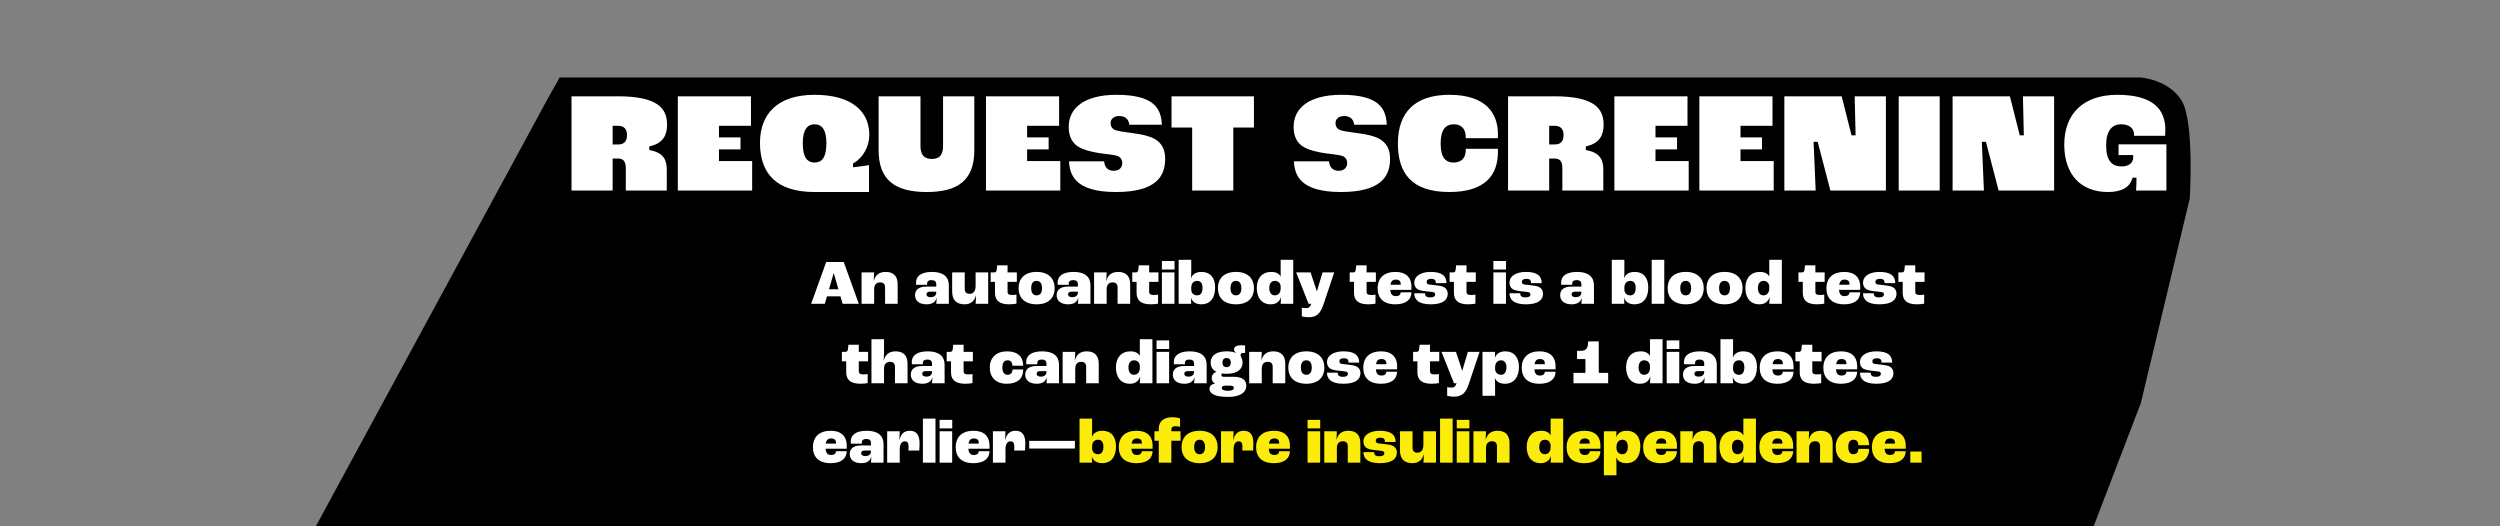
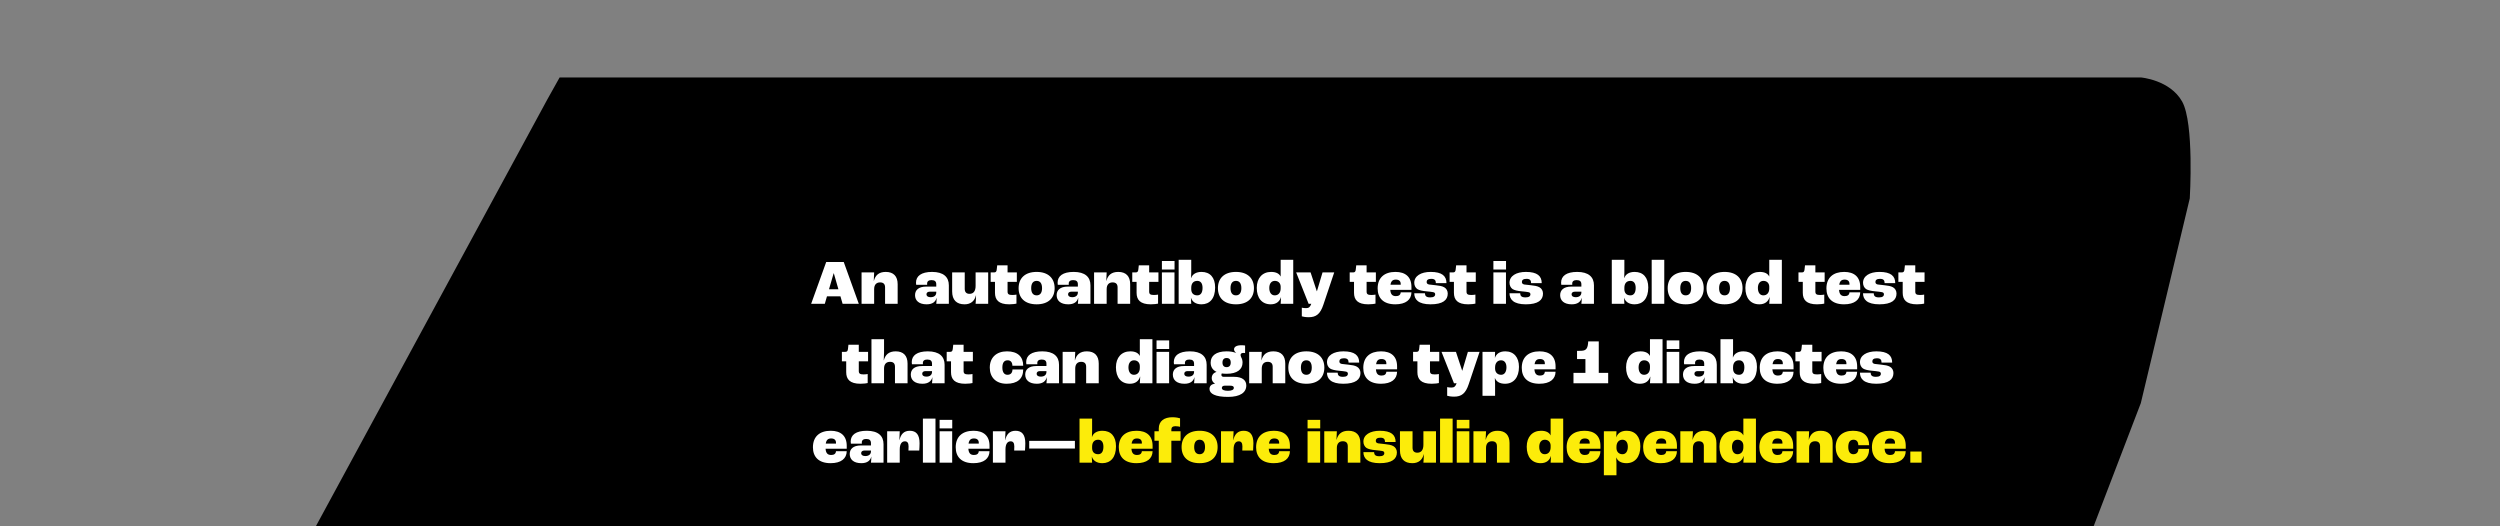
<svg xmlns="http://www.w3.org/2000/svg" width="1259" height="265" viewBox="0 0 1259 265" fill="none">
  <rect x="0" y="0" width="1259" height="265" fill="#808080" stroke="none" />
  <path d="M0.936 556.62L275.684 49.982L281.83 39H1078.12C1078.12 39 1092.76 40.18 1098.92 51.125C1105.08 62.07 1102.77 99.901 1102.77 99.901L1078.12 203L1008 386L951.373 526L0.936 556.62Z" fill="black" />
  <mask id="path-2-outside-1_4269_30674" maskUnits="userSpaceOnUse" x="285.5" y="45" width="808" height="54" fill="black">
    <rect fill="white" x="285.5" y="45" width="808" height="54" />
    <path d="M286.759 97V47.446H311.234C331.342 47.446 336.99 53.621 336.99 62.885C336.99 68.006 335.032 72.826 328.029 74.558V74.708C335.409 76.214 336.84 80.733 336.84 85.478V97H314.096V84.649C314.096 81.637 313.117 80.884 311.234 80.884H309.578V97H286.759ZM309.578 71.696H311.31C313.494 71.696 314.699 70.792 314.699 68.081C314.699 65.671 313.795 64.391 311.234 64.391H309.578V71.696ZM340.299 97V47.446H379.235V64.391H363.118V68.156H373.963V76.29H363.118V80.055H379.837V97H340.299ZM410.219 97.753C390.714 97.753 381.677 88.264 381.677 71.922C381.677 56.785 391.015 46.693 410.219 46.693C429.499 46.693 438.837 55.429 438.837 68.006C438.837 74.181 435.448 80.131 430.628 82.917V83.068C432.21 82.917 436.503 82.314 438.687 81.938V97.753H410.219ZM410.219 80.808C413.006 80.808 415.115 79.151 415.115 72.072C415.115 65.52 413.006 63.638 410.219 63.638C407.508 63.638 405.324 65.52 405.324 72.072C405.324 79.151 407.508 80.808 410.219 80.808ZM466.642 97.753C450.676 97.753 441.413 91.653 441.413 75.612V47.446H464.609V73.579C464.609 77.871 466.491 79.001 469.278 79.001C472.064 79.001 473.872 77.871 473.872 73.579V47.446H491.72V75.612C491.72 91.653 482.683 97.753 466.642 97.753ZM495.479 97V47.446H534.414V64.391H518.298V68.156H529.143V76.29H518.298V80.055H535.017V97H495.479ZM562.005 97.753C540.918 97.753 537.303 88.791 537.303 80.206H557.035C557.035 83.218 558.164 84.95 560.8 84.95C563.285 84.95 564.114 83.595 564.114 82.164C564.114 80.808 563.511 79.754 561.854 79.377C560.423 79.001 557.26 78.624 554.173 78.248C550.784 77.796 545.738 76.742 542.5 74.784C539.186 72.75 537.153 69.211 537.153 63.939C537.153 53.621 545.663 46.693 562.231 46.693C581.284 46.693 586.179 53.546 586.179 63.864H567.729C567.729 60.926 566.373 59.496 563.737 59.496C561.252 59.496 560.348 60.701 560.348 61.981C560.348 63.186 560.875 64.014 561.854 64.466C563.059 64.993 566.072 65.37 570.364 65.972C575.636 66.65 579.326 67.554 582.037 69.06C585.803 71.244 587.836 74.784 587.836 79.905C587.836 89.469 582.715 97.753 562.005 97.753ZM599.323 97V65.294H588.93V47.446H632.535V65.294H622.142V97H599.323ZM675.264 97.753C654.177 97.753 650.562 88.791 650.562 80.206H670.294C670.294 83.218 671.423 84.95 674.059 84.95C676.544 84.95 677.373 83.595 677.373 82.164C677.373 80.808 676.77 79.754 675.114 79.377C673.683 79.001 670.52 78.624 667.432 78.248C664.043 77.796 658.997 76.742 655.759 74.784C652.445 72.75 650.412 69.211 650.412 63.939C650.412 53.621 658.922 46.693 675.49 46.693C694.544 46.693 699.439 53.546 699.439 63.864H680.988C680.988 60.926 679.632 59.496 676.996 59.496C674.511 59.496 673.607 60.701 673.607 61.981C673.607 63.186 674.135 64.014 675.114 64.466C676.319 64.993 679.331 65.37 683.624 65.972C688.895 66.65 692.585 67.554 695.297 69.06C699.062 71.244 701.095 74.784 701.095 79.905C701.095 89.469 695.974 97.753 675.264 97.753ZM729.882 97.753C709.85 97.753 702.921 87.285 702.921 72.298C702.921 55.805 712.184 46.693 729.882 46.693C749.162 46.693 755.412 56.709 755.412 67.629C755.412 68.307 755.412 69.587 755.337 70.641H737.037C737.112 69.888 737.112 69.361 737.112 69.135C737.112 64.843 734.702 63.638 732.141 63.638C728.677 63.638 726.569 65.822 726.569 72.298C726.569 79.001 728.828 80.808 732.066 80.808C734.551 80.808 737.112 79.679 737.112 75.461C737.112 75.235 737.112 74.784 737.037 73.88H755.337C755.412 74.859 755.412 75.913 755.412 76.44C755.412 88.49 748.785 97.753 729.882 97.753ZM758.402 97V47.446H782.878C802.986 47.446 808.634 53.621 808.634 62.885C808.634 68.006 806.676 72.826 799.672 74.558V74.708C807.053 76.214 808.483 80.733 808.483 85.478V97H785.74V84.649C785.74 81.637 784.761 80.884 782.878 80.884H781.221V97H758.402ZM781.221 71.696H782.953C785.137 71.696 786.342 70.792 786.342 68.081C786.342 65.671 785.439 64.391 782.878 64.391H781.221V71.696ZM811.943 97V47.446H850.878V64.391H834.762V68.156H845.607V76.29H834.762V80.055H851.481V97H811.943ZM854.746 97V47.446H893.681V64.391H877.565V68.156H888.41V76.29H877.565V80.055H894.284V97H854.746ZM897.549 97V47.446H928.276L933.246 67.102H933.397L932.945 47.446H950.793V97H920.971L914.569 72.449H914.419L915.473 97H897.549ZM955.138 97V47.446H977.882V97H955.138ZM982.273 97V47.446H1013L1017.97 67.102H1018.12L1017.67 47.446H1035.52V97H1005.69L999.293 72.449H999.142L1000.2 97H982.273ZM1061.55 97.753C1047.24 97.753 1038.51 88.339 1038.51 72.901C1038.51 56.634 1048.6 46.693 1066.3 46.693C1084.97 46.693 1091.52 54.525 1091.52 65.445C1091.52 66.65 1091.45 68.457 1091.37 69.436H1073.68V67.855C1073.68 64.993 1071.42 63.638 1068.1 63.638C1064.64 63.638 1061.7 65.972 1061.7 73.051C1061.7 80.507 1064.26 82.766 1068.4 82.766C1071.42 82.766 1073.22 81.486 1073.22 79.302V79.151H1065.84V71.621H1092.05V97H1074.58C1074.58 96.925 1074.88 93.46 1074.88 90.523H1074.73C1073.3 95.117 1068.86 97.753 1061.55 97.753Z" />
  </mask>
-   <path d="M286.759 97V47.446H311.234C331.342 47.446 336.99 53.621 336.99 62.885C336.99 68.006 335.032 72.826 328.029 74.558V74.708C335.409 76.214 336.84 80.733 336.84 85.478V97H314.096V84.649C314.096 81.637 313.117 80.884 311.234 80.884H309.578V97H286.759ZM309.578 71.696H311.31C313.494 71.696 314.699 70.792 314.699 68.081C314.699 65.671 313.795 64.391 311.234 64.391H309.578V71.696ZM340.299 97V47.446H379.235V64.391H363.118V68.156H373.963V76.29H363.118V80.055H379.837V97H340.299ZM410.219 97.753C390.714 97.753 381.677 88.264 381.677 71.922C381.677 56.785 391.015 46.693 410.219 46.693C429.499 46.693 438.837 55.429 438.837 68.006C438.837 74.181 435.448 80.131 430.628 82.917V83.068C432.21 82.917 436.503 82.314 438.687 81.938V97.753H410.219ZM410.219 80.808C413.006 80.808 415.115 79.151 415.115 72.072C415.115 65.52 413.006 63.638 410.219 63.638C407.508 63.638 405.324 65.52 405.324 72.072C405.324 79.151 407.508 80.808 410.219 80.808ZM466.642 97.753C450.676 97.753 441.413 91.653 441.413 75.612V47.446H464.609V73.579C464.609 77.871 466.491 79.001 469.278 79.001C472.064 79.001 473.872 77.871 473.872 73.579V47.446H491.72V75.612C491.72 91.653 482.683 97.753 466.642 97.753ZM495.479 97V47.446H534.414V64.391H518.298V68.156H529.143V76.29H518.298V80.055H535.017V97H495.479ZM562.005 97.753C540.918 97.753 537.303 88.791 537.303 80.206H557.035C557.035 83.218 558.164 84.95 560.8 84.95C563.285 84.95 564.114 83.595 564.114 82.164C564.114 80.808 563.511 79.754 561.854 79.377C560.423 79.001 557.26 78.624 554.173 78.248C550.784 77.796 545.738 76.742 542.5 74.784C539.186 72.75 537.153 69.211 537.153 63.939C537.153 53.621 545.663 46.693 562.231 46.693C581.284 46.693 586.179 53.546 586.179 63.864H567.729C567.729 60.926 566.373 59.496 563.737 59.496C561.252 59.496 560.348 60.701 560.348 61.981C560.348 63.186 560.875 64.014 561.854 64.466C563.059 64.993 566.072 65.37 570.364 65.972C575.636 66.65 579.326 67.554 582.037 69.06C585.803 71.244 587.836 74.784 587.836 79.905C587.836 89.469 582.715 97.753 562.005 97.753ZM599.323 97V65.294H588.93V47.446H632.535V65.294H622.142V97H599.323ZM675.264 97.753C654.177 97.753 650.562 88.791 650.562 80.206H670.294C670.294 83.218 671.423 84.95 674.059 84.95C676.544 84.95 677.373 83.595 677.373 82.164C677.373 80.808 676.77 79.754 675.114 79.377C673.683 79.001 670.52 78.624 667.432 78.248C664.043 77.796 658.997 76.742 655.759 74.784C652.445 72.75 650.412 69.211 650.412 63.939C650.412 53.621 658.922 46.693 675.49 46.693C694.544 46.693 699.439 53.546 699.439 63.864H680.988C680.988 60.926 679.632 59.496 676.996 59.496C674.511 59.496 673.607 60.701 673.607 61.981C673.607 63.186 674.135 64.014 675.114 64.466C676.319 64.993 679.331 65.37 683.624 65.972C688.895 66.65 692.585 67.554 695.297 69.06C699.062 71.244 701.095 74.784 701.095 79.905C701.095 89.469 695.974 97.753 675.264 97.753ZM729.882 97.753C709.85 97.753 702.921 87.285 702.921 72.298C702.921 55.805 712.184 46.693 729.882 46.693C749.162 46.693 755.412 56.709 755.412 67.629C755.412 68.307 755.412 69.587 755.337 70.641H737.037C737.112 69.888 737.112 69.361 737.112 69.135C737.112 64.843 734.702 63.638 732.141 63.638C728.677 63.638 726.569 65.822 726.569 72.298C726.569 79.001 728.828 80.808 732.066 80.808C734.551 80.808 737.112 79.679 737.112 75.461C737.112 75.235 737.112 74.784 737.037 73.88H755.337C755.412 74.859 755.412 75.913 755.412 76.44C755.412 88.49 748.785 97.753 729.882 97.753ZM758.402 97V47.446H782.878C802.986 47.446 808.634 53.621 808.634 62.885C808.634 68.006 806.676 72.826 799.672 74.558V74.708C807.053 76.214 808.483 80.733 808.483 85.478V97H785.74V84.649C785.74 81.637 784.761 80.884 782.878 80.884H781.221V97H758.402ZM781.221 71.696H782.953C785.137 71.696 786.342 70.792 786.342 68.081C786.342 65.671 785.439 64.391 782.878 64.391H781.221V71.696ZM811.943 97V47.446H850.878V64.391H834.762V68.156H845.607V76.29H834.762V80.055H851.481V97H811.943ZM854.746 97V47.446H893.681V64.391H877.565V68.156H888.41V76.29H877.565V80.055H894.284V97H854.746ZM897.549 97V47.446H928.276L933.246 67.102H933.397L932.945 47.446H950.793V97H920.971L914.569 72.449H914.419L915.473 97H897.549ZM955.138 97V47.446H977.882V97H955.138ZM982.273 97V47.446H1013L1017.97 67.102H1018.12L1017.67 47.446H1035.52V97H1005.69L999.293 72.449H999.142L1000.2 97H982.273ZM1061.55 97.753C1047.24 97.753 1038.51 88.339 1038.51 72.901C1038.51 56.634 1048.6 46.693 1066.3 46.693C1084.97 46.693 1091.52 54.525 1091.52 65.445C1091.52 66.65 1091.45 68.457 1091.37 69.436H1073.68V67.855C1073.68 64.993 1071.42 63.638 1068.1 63.638C1064.64 63.638 1061.7 65.972 1061.7 73.051C1061.7 80.507 1064.26 82.766 1068.4 82.766C1071.42 82.766 1073.22 81.486 1073.22 79.302V79.151H1065.84V71.621H1092.05V97H1074.58C1074.58 96.925 1074.88 93.46 1074.88 90.523H1074.73C1073.3 95.117 1068.86 97.753 1061.55 97.753Z" fill="white" />
  <path d="M286.759 97H285.706V98.052H286.759V97ZM286.759 47.446V46.394H285.706V47.446H286.759ZM328.029 74.558L327.776 73.536L326.976 73.734V74.558H328.029ZM328.029 74.708H326.976V75.567L327.818 75.739L328.029 74.708ZM336.84 97V98.052H337.892V97H336.84ZM314.096 97H313.044V98.052H314.096V97ZM309.578 80.884V79.831H308.525V80.884H309.578ZM309.578 97V98.052H310.63V97H309.578ZM309.578 71.696H308.525V72.748H309.578V71.696ZM309.578 64.391V63.339H308.525V64.391H309.578ZM287.811 97V47.446H285.706V97H287.811ZM286.759 48.498H311.234V46.394H286.759V48.498ZM311.234 48.498C321.225 48.498 327.399 50.041 331.056 52.558C334.62 55.011 335.938 58.495 335.938 62.885H338.043C338.043 58.011 336.537 53.776 332.249 50.825C328.056 47.939 321.352 46.394 311.234 46.394V48.498ZM335.938 62.885C335.938 65.323 335.471 67.581 334.259 69.411C333.062 71.219 331.065 72.723 327.776 73.536L328.281 75.579C331.996 74.66 334.48 72.889 336.013 70.573C337.531 68.28 338.043 65.568 338.043 62.885H335.938ZM326.976 74.558V74.708H329.081V74.558H326.976ZM327.818 75.739C331.31 76.452 333.239 77.838 334.328 79.464C335.438 81.122 335.788 83.191 335.788 85.478H337.892C337.892 83.02 337.526 80.457 336.076 78.293C334.605 76.097 332.127 74.471 328.239 73.677L327.818 75.739ZM335.788 85.478V97H337.892V85.478H335.788ZM336.84 95.948H314.096V98.052H336.84V95.948ZM315.148 97V84.649H313.044V97H315.148ZM315.148 84.649C315.148 83.085 314.906 81.818 314.173 80.955C313.393 80.037 312.286 79.831 311.234 79.831V81.936C312.065 81.936 312.39 82.106 312.57 82.318C312.797 82.585 313.044 83.201 313.044 84.649H315.148ZM311.234 79.831H309.578V81.936H311.234V79.831ZM308.525 80.884V97H310.63V80.884H308.525ZM309.578 95.948H286.759V98.052H309.578V95.948ZM309.578 72.748H311.31V70.644H309.578V72.748ZM311.31 72.748C312.518 72.748 313.7 72.503 314.561 71.655C315.424 70.806 315.751 69.565 315.751 68.081H313.647C313.647 69.308 313.371 69.874 313.085 70.155C312.798 70.437 312.286 70.644 311.31 70.644V72.748ZM315.751 68.081C315.751 66.781 315.514 65.544 314.717 64.638C313.894 63.701 312.676 63.339 311.234 63.339V65.443C312.354 65.443 312.868 65.721 313.136 66.027C313.432 66.363 313.647 66.971 313.647 68.081H315.751ZM311.234 63.339H309.578V65.443H311.234V63.339ZM308.525 64.391V71.696H310.63V64.391H308.525ZM340.299 97H339.247V98.052H340.299V97ZM340.299 47.446V46.394H339.247V47.446H340.299ZM379.235 47.446H380.287V46.394H379.235V47.446ZM379.235 64.391V65.443H380.287V64.391H379.235ZM363.118 64.391V63.339H362.066V64.391H363.118ZM363.118 68.156H362.066V69.209H363.118V68.156ZM373.963 68.156H375.015V67.104H373.963V68.156ZM373.963 76.29V77.342H375.015V76.29H373.963ZM363.118 76.29V75.237H362.066V76.29H363.118ZM363.118 80.055H362.066V81.108H363.118V80.055ZM379.837 80.055H380.889V79.003H379.837V80.055ZM379.837 97V98.052H380.889V97H379.837ZM341.352 97V47.446H339.247V97H341.352ZM340.299 48.498H379.235V46.394H340.299V48.498ZM378.182 47.446V64.391H380.287V47.446H378.182ZM379.235 63.339H363.118V65.443H379.235V63.339ZM362.066 64.391V68.156H364.171V64.391H362.066ZM363.118 69.209H373.963V67.104H363.118V69.209ZM372.911 68.156V76.29H375.015V68.156H372.911ZM373.963 75.237H363.118V77.342H373.963V75.237ZM362.066 76.29V80.055H364.171V76.29H362.066ZM363.118 81.108H379.837V79.003H363.118V81.108ZM378.785 80.055V97H380.889V80.055H378.785ZM379.837 95.948H340.299V98.052H379.837V95.948ZM430.628 82.917L430.102 82.006L429.576 82.31V82.917H430.628ZM430.628 83.068H429.576V84.225L430.728 84.115L430.628 83.068ZM438.687 81.938H439.739V80.689L438.508 80.901L438.687 81.938ZM438.687 97.753V98.805H439.739V97.753H438.687ZM410.219 96.701C400.622 96.701 393.788 94.366 389.354 90.199C384.932 86.043 382.729 79.903 382.729 71.922H380.625C380.625 80.283 382.941 87.059 387.913 91.733C392.874 96.396 400.311 98.805 410.219 98.805V96.701ZM382.729 71.922C382.729 64.573 384.99 58.572 389.464 54.4C393.947 50.22 400.794 47.745 410.219 47.745V45.641C400.441 45.641 393.016 48.211 388.029 52.861C383.033 57.52 380.625 64.134 380.625 71.922H382.729ZM410.219 47.745C419.717 47.745 426.609 49.899 431.105 53.458C435.569 56.992 437.785 62.001 437.785 68.006H439.889C439.889 61.434 437.436 55.786 432.411 51.808C427.418 47.855 420.001 45.641 410.219 45.641V47.745ZM437.785 68.006C437.785 73.832 434.574 79.42 430.102 82.006L431.155 83.828C436.322 80.841 439.889 74.531 439.889 68.006H437.785ZM429.576 82.917V83.068H431.681V82.917H429.576ZM430.728 84.115C432.344 83.961 436.665 83.354 438.865 82.975L438.508 80.901C436.34 81.275 432.075 81.873 430.529 82.02L430.728 84.115ZM437.634 81.938V97.753H439.739V81.938H437.634ZM438.687 96.701H410.219V98.805H438.687V96.701ZM410.219 81.861C411.853 81.861 413.459 81.353 414.585 79.683C415.64 78.117 416.167 75.67 416.167 72.072H414.062C414.062 75.553 413.535 77.475 412.839 78.507C412.214 79.435 411.372 79.756 410.219 79.756V81.861ZM416.167 72.072C416.167 68.722 415.635 66.357 414.583 64.807C413.473 63.172 411.886 62.586 410.219 62.586V64.69C411.339 64.69 412.2 65.045 412.841 65.989C413.54 67.018 414.062 68.871 414.062 72.072H416.167ZM410.219 62.586C408.584 62.586 407.004 63.176 405.888 64.803C404.825 66.351 404.272 68.715 404.272 72.072H406.377C406.377 68.878 406.916 67.024 407.623 65.993C408.277 65.041 409.144 64.69 410.219 64.69V62.586ZM404.272 72.072C404.272 75.677 404.82 78.123 405.886 79.687C407.017 81.349 408.617 81.861 410.219 81.861V79.756C409.111 79.756 408.263 79.439 407.625 78.503C406.921 77.469 406.377 75.547 406.377 72.072H404.272ZM441.413 47.446V46.394H440.361V47.446H441.413ZM464.609 47.446H465.661V46.394H464.609V47.446ZM473.872 47.446V46.394H472.819V47.446H473.872ZM491.72 47.446H492.772V46.394H491.72V47.446ZM466.642 96.701C458.761 96.701 452.744 95.19 448.707 91.884C444.713 88.614 442.465 83.426 442.465 75.612H440.361C440.361 83.839 442.745 89.722 447.374 93.512C451.959 97.267 458.557 98.805 466.642 98.805V96.701ZM442.465 75.612V47.446H440.361V75.612H442.465ZM441.413 48.498H464.609V46.394H441.413V48.498ZM463.556 47.446V73.579H465.661V47.446H463.556ZM463.556 73.579C463.556 75.849 464.05 77.54 465.154 78.644C466.263 79.752 467.77 80.053 469.278 80.053V77.949C467.999 77.949 467.172 77.685 466.642 77.156C466.108 76.621 465.661 75.601 465.661 73.579H463.556ZM469.278 80.053C470.785 80.053 472.281 79.752 473.372 78.635C474.453 77.528 474.924 75.839 474.924 73.579H472.819C472.819 75.611 472.386 76.633 471.867 77.164C471.358 77.685 470.557 77.949 469.278 77.949V80.053ZM474.924 73.579V47.446H472.819V73.579H474.924ZM473.872 48.498H491.72V46.394H473.872V48.498ZM490.668 47.446V75.612H492.772V47.446H490.668ZM490.668 75.612C490.668 83.434 488.472 88.621 484.525 91.887C480.537 95.189 474.562 96.701 466.642 96.701V98.805C474.763 98.805 481.327 97.267 485.867 93.508C490.45 89.715 492.772 83.831 492.772 75.612H490.668ZM495.479 97H494.427V98.052H495.479V97ZM495.479 47.446V46.394H494.427V47.446H495.479ZM534.414 47.446H535.467V46.394H534.414V47.446ZM534.414 64.391V65.443H535.467V64.391H534.414ZM518.298 64.391V63.339H517.246V64.391H518.298ZM518.298 68.156H517.246V69.209H518.298V68.156ZM529.143 68.156H530.195V67.104H529.143V68.156ZM529.143 76.29V77.342H530.195V76.29H529.143ZM518.298 76.29V75.237H517.246V76.29H518.298ZM518.298 80.055H517.246V81.108H518.298V80.055ZM535.017 80.055H536.069V79.003H535.017V80.055ZM535.017 97V98.052H536.069V97H535.017ZM496.531 97V47.446H494.427V97H496.531ZM495.479 48.498H534.414V46.394H495.479V48.498ZM533.362 47.446V64.391H535.467V47.446H533.362ZM534.414 63.339H518.298V65.443H534.414V63.339ZM517.246 64.391V68.156H519.35V64.391H517.246ZM518.298 69.209H529.143V67.104H518.298V69.209ZM528.091 68.156V76.29H530.195V68.156H528.091ZM529.143 75.237H518.298V77.342H529.143V75.237ZM517.246 76.29V80.055H519.35V76.29H517.246ZM518.298 81.108H535.017V79.003H518.298V81.108ZM533.965 80.055V97H536.069V80.055H533.965ZM535.017 95.948H495.479V98.052H535.017V95.948ZM537.303 80.206V79.154H536.251V80.206H537.303ZM557.035 80.206H558.087V79.154H557.035V80.206ZM561.854 79.377L561.587 80.395L561.604 80.4L561.621 80.403L561.854 79.377ZM554.173 78.248L554.034 79.291L554.045 79.292L554.173 78.248ZM542.5 74.784L541.949 75.68L541.955 75.684L542.5 74.784ZM586.179 63.864V64.916H587.232V63.864H586.179ZM567.729 63.864H566.676V64.916H567.729V63.864ZM561.854 64.466L561.413 65.421L561.423 65.426L561.433 65.43L561.854 64.466ZM570.364 65.972L570.218 67.014L570.23 67.016L570.364 65.972ZM582.037 69.06L582.565 68.15L582.557 68.145L582.548 68.14L582.037 69.06ZM562.005 96.701C551.579 96.701 545.723 94.48 542.466 91.431C539.232 88.403 538.355 84.366 538.355 80.206H536.251C536.251 84.631 537.182 89.367 541.027 92.967C544.849 96.545 551.345 98.805 562.005 98.805V96.701ZM537.303 81.258H557.035V79.154H537.303V81.258ZM555.982 80.206C555.982 81.813 556.278 83.269 557.089 84.342C557.943 85.472 559.231 86.003 560.8 86.003V83.898C559.734 83.898 559.138 83.563 558.768 83.073C558.356 82.527 558.087 81.611 558.087 80.206H555.982ZM560.8 86.003C562.231 86.003 563.362 85.609 564.133 84.838C564.9 84.071 565.166 83.075 565.166 82.164H563.061C563.061 82.684 562.913 83.081 562.645 83.35C562.381 83.614 561.855 83.898 560.8 83.898V86.003ZM565.166 82.164C565.166 81.336 564.982 80.49 564.449 79.775C563.909 79.05 563.102 78.582 562.088 78.351L561.621 80.403C562.264 80.55 562.586 80.797 562.762 81.032C562.944 81.278 563.061 81.636 563.061 82.164H565.166ZM562.122 78.36C560.602 77.96 557.337 77.574 554.3 77.203L554.045 79.292C557.184 79.675 560.245 80.042 561.587 80.395L562.122 78.36ZM554.312 77.205C550.942 76.756 546.084 75.721 543.044 73.883L541.955 75.684C545.392 77.762 550.625 78.836 554.034 79.291L554.312 77.205ZM543.05 73.887C540.096 72.074 538.205 68.905 538.205 63.939H536.1C536.1 69.516 538.276 73.426 541.949 75.68L543.05 73.887ZM538.205 63.939C538.205 59.107 540.179 55.118 544.093 52.301C548.049 49.454 554.074 47.745 562.231 47.745V45.641C553.82 45.641 547.305 47.397 542.864 50.593C538.381 53.819 536.1 58.453 536.1 63.939H538.205ZM562.231 47.745C571.675 47.745 577.356 49.452 580.677 52.218C583.944 54.939 585.127 58.862 585.127 63.864H587.232C587.232 58.548 585.967 53.885 582.024 50.601C578.133 47.361 571.841 45.641 562.231 45.641V47.745ZM586.179 62.811H567.729V64.916H586.179V62.811ZM568.781 63.864C568.781 62.253 568.411 60.858 567.495 59.865C566.564 58.855 565.24 58.443 563.737 58.443V60.548C564.87 60.548 565.542 60.851 565.948 61.291C566.368 61.748 566.676 62.537 566.676 63.864H568.781ZM563.737 58.443C562.336 58.443 561.213 58.783 560.425 59.46C559.62 60.152 559.296 61.084 559.296 61.981H561.4C561.4 61.597 561.528 61.287 561.797 61.056C562.082 60.811 562.653 60.548 563.737 60.548V58.443ZM559.296 61.981C559.296 62.738 559.463 63.446 559.837 64.056C560.214 64.67 560.761 65.12 561.413 65.421L562.295 63.511C561.969 63.36 561.762 63.17 561.631 62.956C561.497 62.738 561.4 62.428 561.4 61.981H559.296ZM561.433 65.43C562.176 65.755 563.363 65.998 564.782 66.229C566.238 66.467 568.084 66.715 570.218 67.014L570.511 64.93C568.352 64.627 566.546 64.385 565.121 64.153C563.66 63.914 562.737 63.704 562.276 63.502L561.433 65.43ZM570.23 67.016C575.474 67.69 578.998 68.575 581.526 69.98L582.548 68.14C579.655 66.533 575.798 65.61 570.499 64.929L570.23 67.016ZM581.51 69.97C584.918 71.947 586.784 75.119 586.784 79.905H588.889C588.889 74.448 586.688 70.541 582.565 68.15L581.51 69.97ZM586.784 79.905C586.784 84.498 585.561 88.612 582.008 91.612C578.414 94.646 572.252 96.701 562.005 96.701V98.805C572.469 98.805 579.222 96.718 583.366 93.219C587.551 89.686 588.889 84.876 588.889 79.905H586.784ZM599.323 97H598.271V98.052H599.323V97ZM599.323 65.294H600.375V64.242H599.323V65.294ZM588.93 65.294H587.878V66.347H588.93V65.294ZM588.93 47.446V46.394H587.878V47.446H588.93ZM632.535 47.446H633.587V46.394H632.535V47.446ZM632.535 65.294V66.347H633.587V65.294H632.535ZM622.142 65.294V64.242H621.09V65.294H622.142ZM622.142 97V98.052H623.194V97H622.142ZM600.375 97V65.294H598.271V97H600.375ZM599.323 64.242H588.93V66.347H599.323V64.242ZM589.982 65.294V47.446H587.878V65.294H589.982ZM588.93 48.498H632.535V46.394H588.93V48.498ZM631.482 47.446V65.294H633.587V47.446H631.482ZM632.535 64.242H622.142V66.347H632.535V64.242ZM621.09 65.294V97H623.194V65.294H621.09ZM622.142 95.948H599.323V98.052H622.142V95.948ZM650.562 80.206V79.154H649.51V80.206H650.562ZM670.294 80.206H671.346V79.154H670.294V80.206ZM675.114 79.377L674.846 80.395L674.863 80.4L674.88 80.403L675.114 79.377ZM667.432 78.248L667.293 79.291L667.305 79.292L667.432 78.248ZM655.759 74.784L655.209 75.68L655.214 75.684L655.759 74.784ZM699.439 63.864V64.916H700.491V63.864H699.439ZM680.988 63.864H679.936V64.916H680.988V63.864ZM675.114 64.466L674.673 65.421L674.682 65.426L674.692 65.43L675.114 64.466ZM683.624 65.972L683.477 67.014L683.489 67.016L683.624 65.972ZM695.297 69.06L695.825 68.15L695.816 68.145L695.808 68.14L695.297 69.06ZM675.264 96.701C664.838 96.701 658.982 94.48 655.725 91.431C652.491 88.403 651.615 84.366 651.615 80.206H649.51C649.51 84.631 650.441 89.367 654.287 92.967C658.108 96.545 664.604 98.805 675.264 98.805V96.701ZM650.562 81.258H670.294V79.154H650.562V81.258ZM669.241 80.206C669.241 81.813 669.537 83.269 670.349 84.342C671.202 85.472 672.49 86.003 674.059 86.003V83.898C672.993 83.898 672.398 83.563 672.027 83.073C671.615 82.527 671.346 81.611 671.346 80.206H669.241ZM674.059 86.003C675.49 86.003 676.621 85.609 677.392 84.838C678.159 84.071 678.425 83.075 678.425 82.164H676.321C676.321 82.684 676.172 83.081 675.904 83.35C675.64 83.614 675.114 83.898 674.059 83.898V86.003ZM678.425 82.164C678.425 81.336 678.241 80.49 677.708 79.775C677.168 79.05 676.361 78.582 675.347 78.351L674.88 80.403C675.523 80.55 675.845 80.797 676.021 81.032C676.204 81.278 676.321 81.636 676.321 82.164H678.425ZM675.381 78.36C673.861 77.96 670.596 77.574 667.559 77.203L667.305 79.292C670.444 79.675 673.504 80.042 674.846 80.395L675.381 78.36ZM667.571 77.205C664.201 76.756 659.343 75.721 656.303 73.883L655.214 75.684C658.651 77.762 663.885 78.836 667.293 79.291L667.571 77.205ZM656.309 73.887C653.355 72.074 651.464 68.905 651.464 63.939H649.36C649.36 69.516 651.535 73.426 655.209 75.68L656.309 73.887ZM651.464 63.939C651.464 59.107 653.438 55.118 657.353 52.301C661.309 49.454 667.333 47.745 675.49 47.745V45.641C667.079 45.641 660.564 47.397 656.123 50.593C651.641 53.819 649.36 58.453 649.36 63.939H651.464ZM675.49 47.745C684.934 47.745 690.615 49.452 693.936 52.218C697.203 54.939 698.386 58.862 698.386 63.864H700.491C700.491 58.548 699.226 53.885 695.283 50.601C691.393 47.361 685.1 45.641 675.49 45.641V47.745ZM699.439 62.811H680.988V64.916H699.439V62.811ZM682.04 63.864C682.04 62.253 681.67 60.858 680.754 59.865C679.823 58.855 678.5 58.443 676.996 58.443V60.548C678.129 60.548 678.801 60.851 679.207 61.291C679.628 61.748 679.936 62.537 679.936 63.864H682.04ZM676.996 58.443C675.595 58.443 674.472 58.783 673.684 59.46C672.879 60.152 672.555 61.084 672.555 61.981H674.66C674.66 61.597 674.787 61.287 675.056 61.056C675.341 60.811 675.912 60.548 676.996 60.548V58.443ZM672.555 61.981C672.555 62.738 672.722 63.446 673.096 64.056C673.473 64.67 674.02 65.12 674.673 65.421L675.554 63.511C675.228 63.36 675.022 63.17 674.89 62.956C674.756 62.738 674.66 62.428 674.66 61.981H672.555ZM674.692 65.43C675.435 65.755 676.622 65.998 678.041 66.229C679.497 66.467 681.343 66.715 683.477 67.014L683.77 64.93C681.612 64.627 679.805 64.385 678.38 64.153C676.919 63.914 675.997 63.704 675.535 63.502L674.692 65.43ZM683.489 67.016C688.733 67.69 692.257 68.575 694.786 69.98L695.808 68.14C692.914 66.533 689.057 65.61 683.758 64.929L683.489 67.016ZM694.769 69.97C698.177 71.947 700.043 75.119 700.043 79.905H702.148C702.148 74.448 699.947 70.541 695.825 68.15L694.769 69.97ZM700.043 79.905C700.043 84.498 698.82 88.612 695.267 91.612C691.673 94.646 685.511 96.701 675.264 96.701V98.805C685.728 98.805 692.481 96.718 696.625 93.219C700.81 89.686 702.148 84.876 702.148 79.905H700.043ZM755.337 70.641V71.694H756.317L756.386 70.716L755.337 70.641ZM737.037 70.641L735.99 70.537L735.874 71.694H737.037V70.641ZM737.037 73.88V72.828H735.893L735.988 73.967L737.037 73.88ZM755.337 73.88L756.386 73.799L756.311 72.828H755.337V73.88ZM729.882 96.701C720.04 96.701 713.625 94.132 709.655 89.924C705.674 85.704 703.973 79.649 703.973 72.298H701.869C701.869 79.934 703.633 86.607 708.124 91.368C712.626 96.14 719.692 98.805 729.882 98.805V96.701ZM703.973 72.298C703.973 64.246 706.231 58.156 710.493 54.07C714.763 49.978 721.203 47.745 729.882 47.745V45.641C720.863 45.641 713.823 47.964 709.037 52.551C704.243 57.145 701.869 63.858 701.869 72.298H703.973ZM729.882 47.745C739.348 47.745 745.428 50.202 749.143 53.82C752.856 57.436 754.36 62.364 754.36 67.629H756.464C756.464 61.974 754.843 56.434 750.611 52.312C746.38 48.192 739.696 45.641 729.882 45.641V47.745ZM754.36 67.629C754.36 68.314 754.36 69.556 754.287 70.567L756.386 70.716C756.465 69.618 756.464 68.3 756.464 67.629H754.36ZM755.337 69.589H737.037V71.694H755.337V69.589ZM738.084 70.746C738.164 69.943 738.164 69.376 738.164 69.135H736.06C736.06 69.347 736.06 69.834 735.99 70.537L738.084 70.746ZM738.164 69.135C738.164 66.793 737.501 65.094 736.294 63.998C735.107 62.919 733.568 62.586 732.141 62.586V64.69C733.276 64.69 734.222 64.959 734.879 65.556C735.518 66.135 736.06 67.185 736.06 69.135H738.164ZM732.141 62.586C730.163 62.586 728.404 63.227 727.197 64.931C726.048 66.554 725.516 68.986 725.516 72.298H727.621C727.621 69.134 728.144 67.236 728.915 66.147C729.628 65.14 730.655 64.69 732.141 64.69V62.586ZM725.516 72.298C725.516 75.726 726.086 78.135 727.262 79.699C728.494 81.338 730.239 81.861 732.066 81.861V79.756C730.655 79.756 729.651 79.375 728.944 78.434C728.181 77.42 727.621 75.573 727.621 72.298H725.516ZM732.066 81.861C733.446 81.861 734.991 81.55 736.203 80.517C737.448 79.458 738.164 77.792 738.164 75.461H736.06C736.06 77.348 735.496 78.356 734.839 78.915C734.15 79.502 733.172 79.756 732.066 79.756V81.861ZM738.164 75.461C738.164 75.213 738.163 74.731 738.085 73.792L735.988 73.967C736.06 74.836 736.06 75.258 736.06 75.461H738.164ZM737.037 74.932H755.337V72.828H737.037V74.932ZM754.288 73.96C754.36 74.894 754.36 75.91 754.36 76.44H756.464C756.464 75.916 756.465 74.824 756.386 73.799L754.288 73.96ZM754.36 76.44C754.36 82.278 752.758 87.29 749.011 90.853C745.255 94.424 739.176 96.701 729.882 96.701V98.805C739.491 98.805 746.177 96.451 750.461 92.378C754.753 88.297 756.464 82.652 756.464 76.44H754.36ZM758.402 97H757.35V98.052H758.402V97ZM758.402 47.446V46.394H757.35V47.446H758.402ZM799.672 74.558L799.42 73.536L798.62 73.734V74.558H799.672ZM799.672 74.708H798.62V75.567L799.462 75.739L799.672 74.708ZM808.483 97V98.052H809.536V97H808.483ZM785.74 97H784.688V98.052H785.74V97ZM781.221 80.884V79.831H780.169V80.884H781.221ZM781.221 97V98.052H782.273V97H781.221ZM781.221 71.696H780.169V72.748H781.221V71.696ZM781.221 64.391V63.339H780.169V64.391H781.221ZM759.454 97V47.446H757.35V97H759.454ZM758.402 48.498H782.878V46.394H758.402V48.498ZM782.878 48.498C792.868 48.498 799.042 50.041 802.7 52.558C806.263 55.011 807.582 58.495 807.582 62.885H809.686C809.686 58.011 808.18 53.776 803.893 50.825C799.7 47.939 792.996 46.394 782.878 46.394V48.498ZM807.582 62.885C807.582 65.323 807.114 67.581 805.902 69.411C804.706 71.219 802.708 72.723 799.42 73.536L799.925 75.579C803.64 74.66 806.124 72.889 807.657 70.573C809.175 68.28 809.686 65.568 809.686 62.885H807.582ZM798.62 74.558V74.708H800.724V74.558H798.62ZM799.462 75.739C802.954 76.452 804.882 77.838 805.971 79.464C807.082 81.122 807.431 83.191 807.431 85.478H809.536C809.536 83.02 809.169 80.457 807.72 78.293C806.248 76.097 803.771 74.471 799.883 73.677L799.462 75.739ZM807.431 85.478V97H809.536V85.478H807.431ZM808.483 95.948H785.74V98.052H808.483V95.948ZM786.792 97V84.649H784.688V97H786.792ZM786.792 84.649C786.792 83.085 786.55 81.818 785.817 80.955C785.037 80.037 783.93 79.831 782.878 79.831V81.936C783.709 81.936 784.033 82.106 784.213 82.318C784.44 82.585 784.688 83.201 784.688 84.649H786.792ZM782.878 79.831H781.221V81.936H782.878V79.831ZM780.169 80.884V97H782.273V80.884H780.169ZM781.221 95.948H758.402V98.052H781.221V95.948ZM781.221 72.748H782.953V70.644H781.221V72.748ZM782.953 72.748C784.161 72.748 785.343 72.503 786.205 71.655C787.068 70.806 787.395 69.565 787.395 68.081H785.29C785.29 69.308 785.014 69.874 784.729 70.155C784.442 70.437 783.929 70.644 782.953 70.644V72.748ZM787.395 68.081C787.395 66.781 787.158 65.544 786.361 64.638C785.537 63.701 784.319 63.339 782.878 63.339V65.443C783.997 65.443 784.511 65.721 784.78 66.027C785.075 66.363 785.29 66.971 785.29 68.081H787.395ZM782.878 63.339H781.221V65.443H782.878V63.339ZM780.169 64.391V71.696H782.273V64.391H780.169ZM811.943 97H810.891V98.052H811.943V97ZM811.943 47.446V46.394H810.891V47.446H811.943ZM850.878 47.446H851.93V46.394H850.878V47.446ZM850.878 64.391V65.443H851.93V64.391H850.878ZM834.762 64.391V63.339H833.71V64.391H834.762ZM834.762 68.156H833.71V69.209H834.762V68.156ZM845.607 68.156H846.659V67.104H845.607V68.156ZM845.607 76.29V77.342H846.659V76.29H845.607ZM834.762 76.29V75.237H833.71V76.29H834.762ZM834.762 80.055H833.71V81.108H834.762V80.055ZM851.481 80.055H852.533V79.003H851.481V80.055ZM851.481 97V98.052H852.533V97H851.481ZM812.995 97V47.446H810.891V97H812.995ZM811.943 48.498H850.878V46.394H811.943V48.498ZM849.826 47.446V64.391H851.93V47.446H849.826ZM850.878 63.339H834.762V65.443H850.878V63.339ZM833.71 64.391V68.156H835.814V64.391H833.71ZM834.762 69.209H845.607V67.104H834.762V69.209ZM844.554 68.156V76.29H846.659V68.156H844.554ZM845.607 75.237H834.762V77.342H845.607V75.237ZM833.71 76.29V80.055H835.814V76.29H833.71ZM834.762 81.108H851.481V79.003H834.762V81.108ZM850.429 80.055V97H852.533V80.055H850.429ZM851.481 95.948H811.943V98.052H851.481V95.948ZM854.746 97H853.694V98.052H854.746V97ZM854.746 47.446V46.394H853.694V47.446H854.746ZM893.681 47.446H894.734V46.394H893.681V47.446ZM893.681 64.391V65.443H894.734V64.391H893.681ZM877.565 64.391V63.339H876.513V64.391H877.565ZM877.565 68.156H876.513V69.209H877.565V68.156ZM888.41 68.156H889.462V67.104H888.41V68.156ZM888.41 76.29V77.342H889.462V76.29H888.41ZM877.565 76.29V75.237H876.513V76.29H877.565ZM877.565 80.055H876.513V81.108H877.565V80.055ZM894.284 80.055H895.336V79.003H894.284V80.055ZM894.284 97V98.052H895.336V97H894.284ZM855.798 97V47.446H853.694V97H855.798ZM854.746 48.498H893.681V46.394H854.746V48.498ZM892.629 47.446V64.391H894.734V47.446H892.629ZM893.681 63.339H877.565V65.443H893.681V63.339ZM876.513 64.391V68.156H878.617V64.391H876.513ZM877.565 69.209H888.41V67.104H877.565V69.209ZM887.357 68.156V76.29H889.462V68.156H887.357ZM888.41 75.237H877.565V77.342H888.41V75.237ZM876.513 76.29V80.055H878.617V76.29H876.513ZM877.565 81.108H894.284V79.003H877.565V81.108ZM893.232 80.055V97H895.336V80.055H893.232ZM894.284 95.948H854.746V98.052H894.284V95.948ZM897.549 97H896.497V98.052H897.549V97ZM897.549 47.446V46.394H896.497V47.446H897.549ZM928.276 47.446L929.296 47.188L929.095 46.394H928.276V47.446ZM933.246 67.102L932.226 67.36L932.427 68.154H933.246V67.102ZM933.397 67.102V68.154H934.474L934.449 67.078L933.397 67.102ZM932.945 47.446V46.394H931.868L931.893 47.47L932.945 47.446ZM950.793 47.446H951.846V46.394H950.793V47.446ZM950.793 97V98.052H951.846V97H950.793ZM920.971 97L919.953 97.266L920.158 98.052H920.971V97ZM914.569 72.449L915.588 72.183L915.382 71.397H914.569V72.449ZM914.419 72.449V71.397H913.32L913.367 72.494L914.419 72.449ZM915.473 97V98.052H916.571L916.524 96.955L915.473 97ZM898.602 97V47.446H896.497V97H898.602ZM897.549 48.498H928.276V46.394H897.549V48.498ZM927.256 47.704L932.226 67.36L934.266 66.844L929.296 47.188L927.256 47.704ZM933.246 68.154H933.397V66.05H933.246V68.154ZM934.449 67.078L933.997 47.422L931.893 47.47L932.345 67.126L934.449 67.078ZM932.945 48.498H950.793V46.394H932.945V48.498ZM949.741 47.446V97H951.846V47.446H949.741ZM950.793 95.948H920.971V98.052H950.793V95.948ZM921.989 96.734L915.588 72.183L913.551 72.714L919.953 97.266L921.989 96.734ZM914.569 71.397H914.419V73.501H914.569V71.397ZM913.367 72.494L914.422 97.045L916.524 96.955L915.47 72.404L913.367 72.494ZM915.473 95.948H897.549V98.052H915.473V95.948ZM955.138 97H954.086V98.052H955.138V97ZM955.138 47.446V46.394H954.086V47.446H955.138ZM977.882 47.446H978.934V46.394H977.882V47.446ZM977.882 97V98.052H978.934V97H977.882ZM956.191 97V47.446H954.086V97H956.191ZM955.138 48.498H977.882V46.394H955.138V48.498ZM976.83 47.446V97H978.934V47.446H976.83ZM977.882 95.948H955.138V98.052H977.882V95.948ZM982.273 97H981.221V98.052H982.273V97ZM982.273 47.446V46.394H981.221V47.446H982.273ZM1013 47.446L1014.02 47.188L1013.82 46.394H1013V47.446ZM1017.97 67.102L1016.95 67.36L1017.15 68.154H1017.97V67.102ZM1018.12 67.102V68.154H1019.2L1019.17 67.078L1018.12 67.102ZM1017.67 47.446V46.394H1016.59L1016.62 47.47L1017.67 47.446ZM1035.52 47.446H1036.57V46.394H1035.52V47.446ZM1035.52 97V98.052H1036.57V97H1035.52ZM1005.69 97L1004.68 97.266L1004.88 98.052H1005.69V97ZM999.293 72.449L1000.31 72.183L1000.11 71.397H999.293V72.449ZM999.142 72.449V71.397H998.044L998.091 72.494L999.142 72.449ZM1000.2 97V98.052H1001.3L1001.25 96.955L1000.2 97ZM983.325 97V47.446H981.221V97H983.325ZM982.273 48.498H1013V46.394H982.273V48.498ZM1011.98 47.704L1016.95 67.36L1018.99 66.844L1014.02 47.188L1011.98 47.704ZM1017.97 68.154H1018.12V66.05H1017.97V68.154ZM1019.17 67.078L1018.72 47.422L1016.62 47.47L1017.07 67.126L1019.17 67.078ZM1017.67 48.498H1035.52V46.394H1017.67V48.498ZM1034.46 47.446V97H1036.57V47.446H1034.46ZM1035.52 95.948H1005.69V98.052H1035.52V95.948ZM1006.71 96.734L1000.31 72.183L998.275 72.714L1004.68 97.266L1006.71 96.734ZM999.293 71.397H999.142V73.501H999.293V71.397ZM998.091 72.494L999.146 97.045L1001.25 96.955L1000.19 72.404L998.091 72.494ZM1000.2 95.948H982.273V98.052H1000.2V95.948ZM1091.37 69.436V70.489H1092.35L1092.42 69.517L1091.37 69.436ZM1073.68 69.436H1072.62V70.489H1073.68V69.436ZM1073.22 79.151H1074.28V78.099H1073.22V79.151ZM1065.84 79.151H1064.79V80.204H1065.84V79.151ZM1065.84 71.621V70.568H1064.79V71.621H1065.84ZM1092.05 71.621H1093.1V70.568H1092.05V71.621ZM1092.05 97V98.052H1093.1V97H1092.05ZM1074.58 97H1073.53V98.052H1074.58V97ZM1074.88 90.523H1075.93V89.471H1074.88V90.523ZM1074.73 90.523V89.471H1073.96L1073.73 90.21L1074.73 90.523ZM1061.55 96.701C1054.64 96.701 1049.17 94.433 1045.43 90.401C1041.69 86.359 1039.56 80.426 1039.56 72.901H1037.45C1037.45 80.814 1039.7 87.307 1043.89 91.832C1048.1 96.366 1054.16 98.805 1061.55 98.805V96.701ZM1039.56 72.901C1039.56 64.989 1042.01 58.736 1046.49 54.458C1050.98 50.174 1057.64 47.745 1066.3 47.745V45.641C1057.25 45.641 1050.02 48.183 1045.04 52.935C1040.05 57.694 1037.45 64.546 1037.45 72.901H1039.56ZM1066.3 47.745C1075.51 47.745 1081.53 49.681 1085.24 52.781C1088.91 55.851 1090.47 60.203 1090.47 65.445H1092.58C1092.58 59.768 1090.86 54.743 1086.59 51.167C1082.35 47.62 1075.76 45.641 1066.3 45.641V47.745ZM1090.47 65.445C1090.47 66.622 1090.4 68.403 1090.33 69.356L1092.42 69.517C1092.5 68.512 1092.58 66.678 1092.58 65.445H1090.47ZM1091.37 68.384H1073.68V70.489H1091.37V68.384ZM1074.73 69.436V67.855H1072.62V69.436H1074.73ZM1074.73 67.855C1074.73 66.107 1074.02 64.723 1072.74 63.816C1071.52 62.945 1069.88 62.586 1068.1 62.586V64.69C1069.64 64.69 1070.79 65.008 1071.52 65.531C1072.21 66.017 1072.62 66.742 1072.62 67.855H1074.73ZM1068.1 62.586C1066.12 62.586 1064.19 63.267 1062.78 65.035C1061.41 66.764 1060.65 69.39 1060.65 73.051H1062.75C1062.75 69.634 1063.47 67.553 1064.43 66.345C1065.36 65.176 1066.62 64.69 1068.1 64.69V62.586ZM1060.65 73.051C1060.65 76.858 1061.3 79.574 1062.67 81.349C1064.09 83.19 1066.14 83.819 1068.4 83.819V81.714C1066.53 81.714 1065.22 81.213 1064.33 80.061C1063.39 78.842 1062.75 76.701 1062.75 73.051H1060.65ZM1068.4 83.819C1070.04 83.819 1071.49 83.474 1072.56 82.709C1073.67 81.913 1074.28 80.725 1074.28 79.302H1072.17C1072.17 80.064 1071.88 80.607 1071.33 80.998C1070.74 81.419 1069.78 81.714 1068.4 81.714V83.819ZM1074.28 79.302V79.151H1072.17V79.302H1074.28ZM1073.22 78.099H1065.84V80.204H1073.22V78.099ZM1066.9 79.151V71.621H1064.79V79.151H1066.9ZM1065.84 72.673H1092.05V70.568H1065.84V72.673ZM1091 71.621V97H1093.1V71.621H1091ZM1092.05 95.948H1074.58V98.052H1092.05V95.948ZM1075.63 97C1075.63 97.044 1075.63 97.052 1075.64 96.901C1075.65 96.793 1075.66 96.639 1075.68 96.447C1075.71 96.063 1075.74 95.526 1075.78 94.898C1075.86 93.647 1075.93 92.023 1075.93 90.523H1073.83C1073.83 91.961 1073.76 93.537 1073.68 94.771C1073.64 95.386 1073.61 95.913 1073.58 96.291C1073.56 96.481 1073.55 96.632 1073.54 96.74C1073.54 96.804 1073.53 96.937 1073.53 97H1075.63ZM1074.88 89.471H1074.73V91.576H1074.88V89.471ZM1073.73 90.21C1072.49 94.176 1068.63 96.701 1061.55 96.701V98.805C1069.08 98.805 1074.11 96.058 1075.74 90.836L1073.73 90.21Z" fill="black" mask="url(#path-2-outside-1_4269_30674)" />
  <path d="M424.333 153L423.245 149.224H416.461L415.373 153H408.493L416.077 131.944H424.909L432.493 153H424.333ZM417.485 145.672H422.221L419.917 137.64H419.821L417.485 145.672ZM433.883 153V137.192H440.219L440.027 141.416H440.091C440.827 138.664 442.555 136.936 446.075 136.936C449.979 136.936 452.059 139.144 452.059 143.112V153H445.723V144.712C445.723 142.984 444.795 142.216 443.227 142.216C441.371 142.216 440.219 143.336 440.219 145.64V153H433.883ZM466.672 153.256C462.768 153.256 460.816 151.368 460.816 148.648C460.816 146.152 462.512 144.328 466.448 144.328H471.504V143.176C471.504 141.704 470.736 141.064 469.072 141.064C467.664 141.064 466.896 141.704 466.896 142.792C466.896 142.856 466.896 143.112 466.928 143.432H461.392C461.328 143.112 461.296 142.728 461.296 142.376C461.296 139.016 463.952 136.936 469.392 136.936C475.12 136.936 477.84 139.496 477.84 143.688V153H471.504C471.6 152.328 471.696 150.984 471.696 149.992H471.664C471.184 151.976 469.616 153.256 466.672 153.256ZM468.624 149.672C470.416 149.672 471.504 148.808 471.504 147.304V146.888H468.24C467.184 146.888 466.576 147.4 466.576 148.168C466.576 149.128 467.344 149.672 468.624 149.672ZM485.744 153.256C481.744 153.256 479.504 151.112 479.504 146.76V137.192H485.84V145.448C485.84 147.144 486.704 147.976 488.24 147.976C490.192 147.976 491.312 146.664 491.312 143.976V137.192H497.648V153H491.312C491.408 151.976 491.504 150.504 491.536 148.776H491.472C490.8 151.624 488.848 153.256 485.744 153.256ZM508.24 153.256C502.928 153.256 501.072 151.016 501.072 147.432V141.96H498.896V137.192H500.624C501.488 137.192 501.872 136.776 501.968 135.624L502.192 133.608H507.408V137.192H512.08V141.96H507.408V146.824C507.408 148.136 508.016 148.552 509.808 148.552C510.544 148.552 511.472 148.456 511.888 148.36V152.904C511.408 153.032 509.968 153.256 508.24 153.256ZM522.058 153.256C516.106 153.256 512.97 150.056 512.97 145.128C512.97 140.168 516.138 136.936 522.058 136.936C527.946 136.936 531.114 140.168 531.114 145.128C531.114 150.056 527.978 153.256 522.058 153.256ZM522.058 148.744C523.818 148.744 524.778 147.464 524.778 145.128C524.778 142.728 523.818 141.448 522.058 141.448C520.266 141.448 519.306 142.728 519.306 145.128C519.306 147.464 520.266 148.744 522.058 148.744ZM537.984 153.256C534.08 153.256 532.128 151.368 532.128 148.648C532.128 146.152 533.824 144.328 537.76 144.328H542.816V143.176C542.816 141.704 542.048 141.064 540.384 141.064C538.976 141.064 538.208 141.704 538.208 142.792C538.208 142.856 538.208 143.112 538.24 143.432H532.704C532.64 143.112 532.608 142.728 532.608 142.376C532.608 139.016 535.264 136.936 540.704 136.936C546.432 136.936 549.152 139.496 549.152 143.688V153H542.816C542.912 152.328 543.008 150.984 543.008 149.992H542.976C542.496 151.976 540.928 153.256 537.984 153.256ZM539.936 149.672C541.728 149.672 542.816 148.808 542.816 147.304V146.888H539.552C538.496 146.888 537.888 147.4 537.888 148.168C537.888 149.128 538.656 149.672 539.936 149.672ZM550.976 153V137.192H557.312L557.12 141.416H557.184C557.92 138.664 559.648 136.936 563.168 136.936C567.072 136.936 569.152 139.144 569.152 143.112V153H562.816V144.712C562.816 142.984 561.888 142.216 560.32 142.216C558.464 142.216 557.312 143.336 557.312 145.64V153H550.976ZM579.552 153.256C574.24 153.256 572.384 151.016 572.384 147.432V141.96H570.208V137.192H571.936C572.8 137.192 573.184 136.776 573.28 135.624L573.504 133.608H578.72V137.192H583.392V141.96H578.72V146.824C578.72 148.136 579.328 148.552 581.12 148.552C581.856 148.552 582.784 148.456 583.2 148.36V152.904C582.72 153.032 581.28 153.256 579.552 153.256ZM585.134 135.752V131.432H591.502V135.752H585.134ZM585.134 153V137.192H591.47V153H585.134ZM605.059 153.256C602.147 153.256 600.387 151.912 599.779 149.96H599.747C599.779 150.888 599.843 152.2 599.907 153H593.571V130.824H599.907V137.096C599.907 137.928 599.843 139.24 599.811 140.008H599.875C600.515 138.088 602.371 136.936 605.091 136.936C609.379 136.936 611.939 139.72 611.939 144.776C611.939 150.344 609.219 153.256 605.059 153.256ZM602.947 148.744C604.611 148.744 605.603 147.464 605.603 144.968C605.603 142.728 604.675 141.448 602.947 141.448C601.059 141.448 599.907 142.664 599.907 144.936V145.768C599.971 147.688 601.091 148.744 602.947 148.744ZM622.433 153.256C616.481 153.256 613.345 150.056 613.345 145.128C613.345 140.168 616.513 136.936 622.433 136.936C628.321 136.936 631.489 140.168 631.489 145.128C631.489 150.056 628.353 153.256 622.433 153.256ZM622.433 148.744C624.193 148.744 625.153 147.464 625.153 145.128C625.153 142.728 624.193 141.448 622.433 141.448C620.641 141.448 619.681 142.728 619.681 145.128C619.681 147.464 620.641 148.744 622.433 148.744ZM639.947 153.256C635.499 153.256 632.907 150.088 632.907 144.968C632.907 140.008 635.755 136.936 640.139 136.936C642.699 136.936 644.235 137.832 644.907 139.24H644.939V130.824H651.275V153H644.939C645.003 152.424 645.067 151.208 645.131 149.704H645.067C644.459 151.72 642.859 153.256 639.947 153.256ZM641.963 148.744C643.723 148.744 644.939 147.496 644.939 145.256V144.328C644.907 142.632 643.755 141.448 642.027 141.448C640.299 141.448 639.211 142.76 639.211 145.032C639.211 147.336 640.267 148.744 641.963 148.744ZM659.081 159.752C657.481 159.752 656.169 159.496 655.593 159.304V154.952C656.105 155.08 656.905 155.176 657.769 155.176C659.177 155.176 659.753 154.6 660.361 153H659.017L652.745 137.192H660.009L663.145 146.664H663.209L666.025 137.192H671.913L666.441 153.48C664.905 158.12 662.825 159.752 659.081 159.752ZM689.052 153.256C683.74 153.256 681.884 151.016 681.884 147.432V141.96H679.708V137.192H681.436C682.3 137.192 682.684 136.776 682.78 135.624L683.004 133.608H688.22V137.192H692.892V141.96H688.22V146.824C688.22 148.136 688.828 148.552 690.62 148.552C691.356 148.552 692.284 148.456 692.7 148.36V152.904C692.22 153.032 690.78 153.256 689.052 153.256ZM710.806 144.52V145.992H700.15C700.31 148.264 701.238 149.128 702.966 149.128C704.406 149.128 705.302 148.552 705.398 147.208H710.806C710.742 150.952 707.958 153.256 702.678 153.256C696.566 153.256 693.782 149.992 693.782 145.256C693.782 139.816 697.206 136.936 702.742 136.936C707.766 136.936 710.806 139.432 710.806 144.52ZM705.398 143.4V142.984C705.398 141.544 704.502 140.808 702.966 140.808C701.398 140.808 700.534 141.512 700.246 143.4H705.398ZM720.444 153.256C714.204 153.256 712.22 150.76 712.22 147.688H717.596C717.628 149 718.236 149.768 720.252 149.768C722.076 149.768 722.748 149.128 722.748 148.2C722.748 147.624 722.46 147.24 721.628 147.112C720.828 146.952 719.74 146.856 718.492 146.728C716.316 146.536 714.716 146.184 713.756 145.576C712.828 144.936 712.22 143.752 712.22 142.408C712.22 138.984 715.58 136.936 720.476 136.936C726.236 136.936 728.444 139.016 728.444 142.6H723.1C723.1 141.128 722.492 140.424 720.764 140.424C719.132 140.424 718.46 141.064 718.46 141.96C718.46 142.6 718.716 143.08 719.644 143.272C720.444 143.4 721.66 143.528 723.068 143.656C724.796 143.848 726.204 144.04 727.324 144.68C728.444 145.32 729.084 146.504 729.084 147.848C729.084 151.08 726.652 153.256 720.444 153.256ZM739.365 153.256C734.053 153.256 732.197 151.016 732.197 147.432V141.96H730.021V137.192H731.749C732.613 137.192 732.997 136.776 733.093 135.624L733.317 133.608H738.533V137.192H743.205V141.96H738.533V146.824C738.533 148.136 739.141 148.552 740.933 148.552C741.669 148.552 742.597 148.456 743.013 148.36V152.904C742.533 153.032 741.093 153.256 739.365 153.256ZM752.072 135.752V131.432H758.44V135.752H752.072ZM752.072 153V137.192H758.408V153H752.072ZM768.412 153.256C762.172 153.256 760.188 150.76 760.188 147.688H765.564C765.596 149 766.204 149.768 768.22 149.768C770.044 149.768 770.716 149.128 770.716 148.2C770.716 147.624 770.428 147.24 769.596 147.112C768.796 146.952 767.708 146.856 766.46 146.728C764.284 146.536 762.684 146.184 761.724 145.576C760.796 144.936 760.188 143.752 760.188 142.408C760.188 138.984 763.548 136.936 768.444 136.936C774.204 136.936 776.412 139.016 776.412 142.6H771.068C771.068 141.128 770.46 140.424 768.732 140.424C767.1 140.424 766.428 141.064 766.428 141.96C766.428 142.6 766.684 143.08 767.612 143.272C768.412 143.4 769.628 143.528 771.036 143.656C772.764 143.848 774.172 144.04 775.292 144.68C776.412 145.32 777.052 146.504 777.052 147.848C777.052 151.08 774.62 153.256 768.412 153.256ZM791.547 153.256C787.643 153.256 785.691 151.368 785.691 148.648C785.691 146.152 787.387 144.328 791.323 144.328H796.379V143.176C796.379 141.704 795.611 141.064 793.947 141.064C792.539 141.064 791.771 141.704 791.771 142.792C791.771 142.856 791.771 143.112 791.803 143.432H786.267C786.203 143.112 786.171 142.728 786.171 142.376C786.171 139.016 788.827 136.936 794.267 136.936C799.995 136.936 802.715 139.496 802.715 143.688V153H796.379C796.475 152.328 796.571 150.984 796.571 149.992H796.539C796.059 151.976 794.491 153.256 791.547 153.256ZM793.499 149.672C795.291 149.672 796.379 148.808 796.379 147.304V146.888H793.115C792.059 146.888 791.451 147.4 791.451 148.168C791.451 149.128 792.219 149.672 793.499 149.672ZM823.184 153.256C820.272 153.256 818.512 151.912 817.904 149.96H817.872C817.904 150.888 817.968 152.2 818.032 153H811.696V130.824H818.032V137.096C818.032 137.928 817.968 139.24 817.936 140.008H818C818.64 138.088 820.496 136.936 823.216 136.936C827.504 136.936 830.064 139.72 830.064 144.776C830.064 150.344 827.344 153.256 823.184 153.256ZM821.072 148.744C822.736 148.744 823.728 147.464 823.728 144.968C823.728 142.728 822.8 141.448 821.072 141.448C819.184 141.448 818.032 142.664 818.032 144.936V145.768C818.096 147.688 819.216 148.744 821.072 148.744ZM831.79 153V130.824H838.126V153H831.79ZM848.933 153.256C842.981 153.256 839.845 150.056 839.845 145.128C839.845 140.168 843.013 136.936 848.933 136.936C854.821 136.936 857.989 140.168 857.989 145.128C857.989 150.056 854.853 153.256 848.933 153.256ZM848.933 148.744C850.693 148.744 851.653 147.464 851.653 145.128C851.653 142.728 850.693 141.448 848.933 141.448C847.141 141.448 846.181 142.728 846.181 145.128C846.181 147.464 847.141 148.744 848.933 148.744ZM868.495 153.256C862.543 153.256 859.407 150.056 859.407 145.128C859.407 140.168 862.575 136.936 868.495 136.936C874.383 136.936 877.551 140.168 877.551 145.128C877.551 150.056 874.415 153.256 868.495 153.256ZM868.495 148.744C870.255 148.744 871.215 147.464 871.215 145.128C871.215 142.728 870.255 141.448 868.495 141.448C866.703 141.448 865.743 142.728 865.743 145.128C865.743 147.464 866.703 148.744 868.495 148.744ZM886.01 153.256C881.562 153.256 878.97 150.088 878.97 144.968C878.97 140.008 881.818 136.936 886.202 136.936C888.762 136.936 890.298 137.832 890.97 139.24H891.002V130.824H897.338V153H891.002C891.066 152.424 891.13 151.208 891.194 149.704H891.13C890.522 151.72 888.922 153.256 886.01 153.256ZM888.026 148.744C889.786 148.744 891.002 147.496 891.002 145.256V144.328C890.97 142.632 889.818 141.448 888.09 141.448C886.362 141.448 885.274 142.76 885.274 145.032C885.274 147.336 886.33 148.744 888.026 148.744ZM915.052 153.256C909.74 153.256 907.884 151.016 907.884 147.432V141.96H905.708V137.192H907.436C908.3 137.192 908.684 136.776 908.78 135.624L909.004 133.608H914.22V137.192H918.892V141.96H914.22V146.824C914.22 148.136 914.828 148.552 916.62 148.552C917.356 148.552 918.284 148.456 918.7 148.36V152.904C918.22 153.032 916.78 153.256 915.052 153.256ZM936.806 144.52V145.992H926.15C926.31 148.264 927.238 149.128 928.966 149.128C930.406 149.128 931.302 148.552 931.398 147.208H936.806C936.742 150.952 933.958 153.256 928.678 153.256C922.566 153.256 919.782 149.992 919.782 145.256C919.782 139.816 923.206 136.936 928.742 136.936C933.766 136.936 936.806 139.432 936.806 144.52ZM931.398 143.4V142.984C931.398 141.544 930.502 140.808 928.966 140.808C927.398 140.808 926.534 141.512 926.246 143.4H931.398ZM946.444 153.256C940.204 153.256 938.22 150.76 938.22 147.688H943.596C943.628 149 944.236 149.768 946.252 149.768C948.076 149.768 948.748 149.128 948.748 148.2C948.748 147.624 948.46 147.24 947.628 147.112C946.828 146.952 945.74 146.856 944.492 146.728C942.316 146.536 940.716 146.184 939.756 145.576C938.828 144.936 938.22 143.752 938.22 142.408C938.22 138.984 941.58 136.936 946.476 136.936C952.236 136.936 954.444 139.016 954.444 142.6H949.1C949.1 141.128 948.492 140.424 946.764 140.424C945.132 140.424 944.46 141.064 944.46 141.96C944.46 142.6 944.716 143.08 945.644 143.272C946.444 143.4 947.66 143.528 949.068 143.656C950.796 143.848 952.204 144.04 953.324 144.68C954.444 145.32 955.084 146.504 955.084 147.848C955.084 151.08 952.652 153.256 946.444 153.256ZM965.365 153.256C960.053 153.256 958.197 151.016 958.197 147.432V141.96H956.021V137.192H957.749C958.613 137.192 958.997 136.776 959.093 135.624L959.317 133.608H964.533V137.192H969.205V141.96H964.533V146.824C964.533 148.136 965.141 148.552 966.933 148.552C967.669 148.552 968.597 148.456 969.013 148.36V152.904C968.533 153.032 967.093 153.256 965.365 153.256ZM433.318 193.256C428.006 193.256 426.15 191.016 426.15 187.432V181.96H423.974V177.192H425.702C426.566 177.192 426.95 176.776 427.046 175.624L427.27 173.608H432.486V177.192H437.158V181.96H432.486V186.824C432.486 188.136 433.094 188.552 434.886 188.552C435.622 188.552 436.55 188.456 436.966 188.36V192.904C436.486 193.032 435.046 193.256 433.318 193.256ZM438.868 193V170.824H445.204V177.576C445.204 178.184 445.14 179.976 445.044 181.416H445.108C445.844 178.696 447.54 176.936 451.092 176.936C454.932 176.936 457.044 179.08 457.044 183.112V193H450.708V184.712C450.708 182.984 449.844 182.216 448.212 182.216C446.356 182.216 445.204 183.336 445.204 185.64V193H438.868ZM464.531 193.256C460.627 193.256 458.675 191.368 458.675 188.648C458.675 186.152 460.371 184.328 464.307 184.328H469.363V183.176C469.363 181.704 468.595 181.064 466.931 181.064C465.523 181.064 464.755 181.704 464.755 182.792C464.755 182.856 464.755 183.112 464.787 183.432H459.251C459.187 183.112 459.155 182.728 459.155 182.376C459.155 179.016 461.811 176.936 467.251 176.936C472.979 176.936 475.699 179.496 475.699 183.688V193H469.363C469.459 192.328 469.555 190.984 469.555 189.992H469.523C469.043 191.976 467.475 193.256 464.531 193.256ZM466.483 189.672C468.275 189.672 469.363 188.808 469.363 187.304V186.888H466.099C465.043 186.888 464.435 187.4 464.435 188.168C464.435 189.128 465.203 189.672 466.483 189.672ZM486.099 193.256C480.787 193.256 478.931 191.016 478.931 187.432V181.96H476.755V177.192H478.483C479.347 177.192 479.731 176.776 479.827 175.624L480.051 173.608H485.267V177.192H489.939V181.96H485.267V186.824C485.267 188.136 485.875 188.552 487.667 188.552C488.403 188.552 489.331 188.456 489.747 188.36V192.904C489.267 193.032 487.827 193.256 486.099 193.256ZM506.934 193.256C501.494 193.256 498.454 189.96 498.454 185.128C498.454 180.104 501.75 176.936 507.126 176.936C512.502 176.936 515.286 179.624 515.286 184.2H509.846C509.814 182.376 508.918 181.448 507.446 181.448C505.718 181.448 504.79 182.632 504.79 185.096C504.79 187.528 505.782 188.744 507.35 188.744C508.918 188.744 509.846 187.848 509.878 186.056H515.286C515.286 190.728 512.406 193.256 506.934 193.256ZM522.156 193.256C518.252 193.256 516.3 191.368 516.3 188.648C516.3 186.152 517.996 184.328 521.932 184.328H526.988V183.176C526.988 181.704 526.22 181.064 524.556 181.064C523.148 181.064 522.38 181.704 522.38 182.792C522.38 182.856 522.38 183.112 522.412 183.432H516.876C516.812 183.112 516.78 182.728 516.78 182.376C516.78 179.016 519.436 176.936 524.876 176.936C530.604 176.936 533.324 179.496 533.324 183.688V193H526.988C527.084 192.328 527.18 190.984 527.18 189.992H527.148C526.668 191.976 525.1 193.256 522.156 193.256ZM524.108 189.672C525.9 189.672 526.988 188.808 526.988 187.304V186.888H523.724C522.668 186.888 522.06 187.4 522.06 188.168C522.06 189.128 522.828 189.672 524.108 189.672ZM535.148 193V177.192H541.484L541.292 181.416H541.356C542.092 178.664 543.82 176.936 547.34 176.936C551.244 176.936 553.324 179.144 553.324 183.112V193H546.988V184.712C546.988 182.984 546.06 182.216 544.492 182.216C542.636 182.216 541.484 183.336 541.484 185.64V193H535.148ZM569.025 193.256C564.577 193.256 561.985 190.088 561.985 184.968C561.985 180.008 564.833 176.936 569.217 176.936C571.777 176.936 573.313 177.832 573.985 179.24H574.017V170.824H580.353V193H574.017C574.081 192.424 574.145 191.208 574.209 189.704H574.145C573.537 191.72 571.937 193.256 569.025 193.256ZM571.041 188.744C572.801 188.744 574.017 187.496 574.017 185.256V184.328C573.985 182.632 572.833 181.448 571.105 181.448C569.377 181.448 568.289 182.76 568.289 185.032C568.289 187.336 569.345 188.744 571.041 188.744ZM582.431 175.752V171.432H588.799V175.752H582.431ZM582.431 193V177.192H588.767V193H582.431ZM596.5 193.256C592.596 193.256 590.644 191.368 590.644 188.648C590.644 186.152 592.34 184.328 596.276 184.328H601.332V183.176C601.332 181.704 600.564 181.064 598.9 181.064C597.492 181.064 596.724 181.704 596.724 182.792C596.724 182.856 596.724 183.112 596.756 183.432H591.22C591.156 183.112 591.124 182.728 591.124 182.376C591.124 179.016 593.78 176.936 599.22 176.936C604.948 176.936 607.668 179.496 607.668 183.688V193H601.332C601.428 192.328 601.524 190.984 601.524 189.992H601.492C601.012 191.976 599.444 193.256 596.5 193.256ZM598.452 189.672C600.244 189.672 601.332 188.808 601.332 187.304V186.888H598.068C597.012 186.888 596.404 187.4 596.404 188.168C596.404 189.128 597.172 189.672 598.452 189.672ZM621.492 189.768C625.62 189.768 627.636 191.496 627.636 194.12C627.636 197.672 624.564 199.88 618.452 199.88C611.988 199.88 609.108 198.28 609.108 195.88C609.108 194.44 610.036 193.416 611.828 193.256V193.192C610.644 192.456 610.228 191.432 610.228 190.44C610.228 188.904 611.06 187.752 612.628 187.304V187.272C610.676 186.344 609.684 184.744 609.684 182.6C609.684 179.176 612.404 176.936 617.716 176.936C619.636 176.936 621.236 177.224 622.516 177.768V177.736C621.908 177.256 621.46 176.616 621.46 175.944C621.46 174.728 622.644 173.864 625.14 173.864C626.036 173.864 626.612 173.928 627.028 173.992V177.8C626.74 177.768 626.452 177.736 626.164 177.736C625.204 177.736 624.756 178.12 624.756 178.76C624.756 179.048 624.884 179.432 625.012 179.816C625.492 180.616 625.748 181.544 625.748 182.6C625.748 186.056 622.996 188.232 617.716 188.232C616.852 188.232 616.02 188.168 615.284 188.072C615.188 188.232 615.092 188.52 615.092 188.84C615.092 189.416 615.54 189.768 616.276 189.768H621.492ZM617.716 180.296C616.404 180.296 615.636 181.064 615.636 182.6C615.636 184.104 616.404 184.904 617.716 184.904C619.028 184.904 619.796 184.104 619.796 182.6C619.796 181.064 619.06 180.296 617.716 180.296ZM618.388 196.808C620.34 196.808 621.364 196.264 621.364 195.304C621.364 194.6 620.82 194.216 619.348 194.216H616.852C615.924 194.216 615.316 194.632 615.316 195.368C615.316 196.296 616.404 196.808 618.388 196.808ZM629.086 193V177.192H635.422L635.23 181.416H635.294C636.03 178.664 637.758 176.936 641.278 176.936C645.182 176.936 647.262 179.144 647.262 183.112V193H640.926V184.712C640.926 182.984 639.998 182.216 638.43 182.216C636.574 182.216 635.422 183.336 635.422 185.64V193H629.086ZM657.886 193.256C651.934 193.256 648.798 190.056 648.798 185.128C648.798 180.168 651.966 176.936 657.886 176.936C663.774 176.936 666.942 180.168 666.942 185.128C666.942 190.056 663.806 193.256 657.886 193.256ZM657.886 188.744C659.646 188.744 660.606 187.464 660.606 185.128C660.606 182.728 659.646 181.448 657.886 181.448C656.094 181.448 655.134 182.728 655.134 185.128C655.134 187.464 656.094 188.744 657.886 188.744ZM676.491 193.256C670.251 193.256 668.267 190.76 668.267 187.688H673.643C673.675 189 674.283 189.768 676.299 189.768C678.123 189.768 678.795 189.128 678.795 188.2C678.795 187.624 678.507 187.24 677.675 187.112C676.875 186.952 675.786 186.856 674.539 186.728C672.363 186.536 670.763 186.184 669.803 185.576C668.875 184.936 668.267 183.752 668.267 182.408C668.267 178.984 671.627 176.936 676.523 176.936C682.283 176.936 684.491 179.016 684.491 182.6H679.147C679.147 181.128 678.539 180.424 676.811 180.424C675.179 180.424 674.507 181.064 674.507 181.96C674.507 182.6 674.763 183.08 675.691 183.272C676.491 183.4 677.707 183.528 679.115 183.656C680.843 183.848 682.251 184.04 683.371 184.68C684.491 185.32 685.131 186.504 685.131 187.848C685.131 191.08 682.699 193.256 676.491 193.256ZM703.572 184.52V185.992H692.916C693.076 188.264 694.004 189.128 695.732 189.128C697.172 189.128 698.068 188.552 698.164 187.208H703.572C703.508 190.952 700.724 193.256 695.444 193.256C689.332 193.256 686.548 189.992 686.548 185.256C686.548 179.816 689.972 176.936 695.508 176.936C700.532 176.936 703.572 179.432 703.572 184.52ZM698.164 183.4V182.984C698.164 181.544 697.268 180.808 695.732 180.808C694.164 180.808 693.3 181.512 693.012 183.4H698.164ZM720.974 193.256C715.662 193.256 713.806 191.016 713.806 187.432V181.96H711.63V177.192H713.358C714.222 177.192 714.606 176.776 714.702 175.624L714.926 173.608H720.142V177.192H724.814V181.96H720.142V186.824C720.142 188.136 720.75 188.552 722.542 188.552C723.278 188.552 724.206 188.456 724.622 188.36V192.904C724.142 193.032 722.702 193.256 720.974 193.256ZM732.284 199.752C730.684 199.752 729.372 199.496 728.796 199.304V194.952C729.308 195.08 730.108 195.176 730.972 195.176C732.38 195.176 732.956 194.6 733.564 193H732.22L725.948 177.192H733.212L736.348 186.664H736.412L739.228 177.192H745.116L739.644 193.48C738.108 198.12 736.028 199.752 732.284 199.752ZM746.587 199.336V177.192H752.923L752.827 180.2H752.859C753.531 178.152 755.291 176.936 758.075 176.936C762.363 176.936 764.955 179.912 764.955 184.744C764.955 190.152 762.203 193.256 757.947 193.256C755.163 193.256 753.531 192.136 752.827 190.376H752.795C752.859 191.336 752.923 192.808 752.923 193.448V199.336H746.587ZM755.963 188.744C757.595 188.744 758.651 187.368 758.651 184.968C758.651 182.728 757.595 181.448 755.931 181.448C754.171 181.448 752.923 182.76 752.923 185.032V185.736C752.987 187.592 754.203 188.744 755.963 188.744ZM783.384 184.52V185.992H772.728C772.888 188.264 773.816 189.128 775.544 189.128C776.984 189.128 777.88 188.552 777.976 187.208H783.384C783.32 190.952 780.536 193.256 775.256 193.256C769.144 193.256 766.36 189.992 766.36 185.256C766.36 179.816 769.784 176.936 775.32 176.936C780.344 176.936 783.384 179.432 783.384 184.52ZM777.976 183.4V182.984C777.976 181.544 777.08 180.808 775.544 180.808C773.976 180.808 773.112 181.512 772.824 183.4H777.976ZM792.403 193V187.784H798.419V180.84H794.195V176.712L796.499 176.648C798.899 176.552 799.667 175.336 799.827 171.912H805.139V187.784H809.875V193H792.403ZM825.932 193.256C821.484 193.256 818.892 190.088 818.892 184.968C818.892 180.008 821.74 176.936 826.124 176.936C828.684 176.936 830.22 177.832 830.892 179.24H830.924V170.824H837.26V193H830.924C830.988 192.424 831.052 191.208 831.116 189.704H831.052C830.444 191.72 828.844 193.256 825.932 193.256ZM827.948 188.744C829.708 188.744 830.924 187.496 830.924 185.256V184.328C830.892 182.632 829.74 181.448 828.012 181.448C826.284 181.448 825.196 182.76 825.196 185.032C825.196 187.336 826.252 188.744 827.948 188.744ZM839.337 175.752V171.432H845.705V175.752H839.337ZM839.337 193V177.192H845.673V193H839.337ZM853.406 193.256C849.502 193.256 847.55 191.368 847.55 188.648C847.55 186.152 849.246 184.328 853.182 184.328H858.238V183.176C858.238 181.704 857.47 181.064 855.806 181.064C854.398 181.064 853.63 181.704 853.63 182.792C853.63 182.856 853.63 183.112 853.662 183.432H848.126C848.062 183.112 848.03 182.728 848.03 182.376C848.03 179.016 850.686 176.936 856.126 176.936C861.854 176.936 864.574 179.496 864.574 183.688V193H858.238C858.334 192.328 858.43 190.984 858.43 189.992H858.398C857.918 191.976 856.35 193.256 853.406 193.256ZM855.358 189.672C857.15 189.672 858.238 188.808 858.238 187.304V186.888H854.974C853.918 186.888 853.31 187.4 853.31 188.168C853.31 189.128 854.078 189.672 855.358 189.672ZM877.918 193.256C875.006 193.256 873.246 191.912 872.638 189.96H872.606C872.638 190.888 872.702 192.2 872.766 193H866.43V170.824H872.766V177.096C872.766 177.928 872.702 179.24 872.67 180.008H872.734C873.374 178.088 875.23 176.936 877.95 176.936C882.238 176.936 884.798 179.72 884.798 184.776C884.798 190.344 882.078 193.256 877.918 193.256ZM875.806 188.744C877.47 188.744 878.462 187.464 878.462 184.968C878.462 182.728 877.534 181.448 875.806 181.448C873.918 181.448 872.766 182.664 872.766 184.936V185.768C872.83 187.688 873.95 188.744 875.806 188.744ZM903.228 184.52V185.992H892.572C892.732 188.264 893.66 189.128 895.388 189.128C896.828 189.128 897.724 188.552 897.82 187.208H903.228C903.164 190.952 900.38 193.256 895.1 193.256C888.988 193.256 886.204 189.992 886.204 185.256C886.204 179.816 889.628 176.936 895.164 176.936C900.188 176.936 903.228 179.432 903.228 184.52ZM897.82 183.4V182.984C897.82 181.544 896.924 180.808 895.388 180.808C893.82 180.808 892.956 181.512 892.668 183.4H897.82ZM913.506 193.256C908.194 193.256 906.338 191.016 906.338 187.432V181.96H904.162V177.192H905.89C906.754 177.192 907.138 176.776 907.234 175.624L907.458 173.608H912.674V177.192H917.346V181.96H912.674V186.824C912.674 188.136 913.282 188.552 915.074 188.552C915.81 188.552 916.738 188.456 917.154 188.36V192.904C916.674 193.032 915.234 193.256 913.506 193.256ZM935.259 184.52V185.992H924.603C924.763 188.264 925.691 189.128 927.419 189.128C928.859 189.128 929.755 188.552 929.851 187.208H935.259C935.195 190.952 932.411 193.256 927.131 193.256C921.019 193.256 918.235 189.992 918.235 185.256C918.235 179.816 921.659 176.936 927.195 176.936C932.219 176.936 935.259 179.432 935.259 184.52ZM929.851 183.4V182.984C929.851 181.544 928.955 180.808 927.419 180.808C925.851 180.808 924.987 181.512 924.699 183.4H929.851ZM944.897 193.256C938.657 193.256 936.673 190.76 936.673 187.688H942.049C942.081 189 942.689 189.768 944.705 189.768C946.529 189.768 947.201 189.128 947.201 188.2C947.201 187.624 946.913 187.24 946.081 187.112C945.281 186.952 944.193 186.856 942.945 186.728C940.769 186.536 939.169 186.184 938.209 185.576C937.281 184.936 936.673 183.752 936.673 182.408C936.673 178.984 940.033 176.936 944.929 176.936C950.689 176.936 952.897 179.016 952.897 182.6H947.553C947.553 181.128 946.945 180.424 945.217 180.424C943.585 180.424 942.913 181.064 942.913 181.96C942.913 182.6 943.169 183.08 944.097 183.272C944.897 183.4 946.113 183.528 947.521 183.656C949.249 183.848 950.657 184.04 951.777 184.68C952.897 185.32 953.537 186.504 953.537 187.848C953.537 191.08 951.105 193.256 944.897 193.256ZM426.416 224.52V225.992H415.76C415.92 228.264 416.848 229.128 418.576 229.128C420.016 229.128 420.912 228.552 421.008 227.208H426.416C426.352 230.952 423.568 233.256 418.288 233.256C412.176 233.256 409.392 229.992 409.392 225.256C409.392 219.816 412.816 216.936 418.352 216.936C423.376 216.936 426.416 219.432 426.416 224.52ZM421.008 223.4V222.984C421.008 221.544 420.112 220.808 418.576 220.808C417.008 220.808 416.144 221.512 415.856 223.4H421.008ZM433.781 233.256C429.877 233.256 427.925 231.368 427.925 228.648C427.925 226.152 429.621 224.328 433.557 224.328H438.613V223.176C438.613 221.704 437.845 221.064 436.181 221.064C434.773 221.064 434.005 221.704 434.005 222.792C434.005 222.856 434.005 223.112 434.037 223.432H428.501C428.437 223.112 428.405 222.728 428.405 222.376C428.405 219.016 431.061 216.936 436.501 216.936C442.229 216.936 444.949 219.496 444.949 223.688V233H438.613C438.709 232.328 438.805 230.984 438.805 229.992H438.773C438.293 231.976 436.725 233.256 433.781 233.256ZM435.733 229.672C437.525 229.672 438.613 228.808 438.613 227.304V226.888H435.349C434.293 226.888 433.685 227.4 433.685 228.168C433.685 229.128 434.453 229.672 435.733 229.672ZM446.773 233V217.192H453.109L452.917 221.608H452.981C453.621 218.792 455.125 216.936 458.165 216.936C461.493 216.936 463.093 218.984 463.093 223.24C463.093 224.392 462.997 225.992 462.933 226.888H457.493C457.557 226.152 457.557 225.288 457.557 224.808C457.557 222.984 456.885 222.248 455.701 222.248C454.133 222.248 453.109 223.56 453.109 226.376V233H446.773ZM464.774 233V210.824H471.11V233H464.774ZM473.181 215.752V211.432H479.549V215.752H473.181ZM473.181 233V217.192H479.517V233H473.181ZM498.322 224.52V225.992H487.666C487.826 228.264 488.754 229.128 490.482 229.128C491.922 229.128 492.818 228.552 492.914 227.208H498.322C498.258 230.952 495.474 233.256 490.194 233.256C484.082 233.256 481.298 229.992 481.298 225.256C481.298 219.816 484.722 216.936 490.258 216.936C495.282 216.936 498.322 219.432 498.322 224.52ZM492.914 223.4V222.984C492.914 221.544 492.018 220.808 490.482 220.808C488.914 220.808 488.05 221.512 487.762 223.4H492.914ZM500.023 233V217.192H506.359L506.167 221.608H506.231C506.871 218.792 508.375 216.936 511.415 216.936C514.743 216.936 516.343 218.984 516.343 223.24C516.343 224.392 516.247 225.992 516.183 226.888H510.743C510.807 226.152 510.807 225.288 510.807 224.808C510.807 222.984 510.135 222.248 508.951 222.248C507.383 222.248 506.359 223.56 506.359 226.376V233H500.023ZM518.312 225.864V222.024H541.32V225.864H518.312Z" fill="white" />
  <path d="M555.137 233.256C552.225 233.256 550.465 231.912 549.857 229.96H549.825C549.857 230.888 549.921 232.2 549.985 233H543.649V210.824H549.985V217.096C549.985 217.928 549.921 219.24 549.889 220.008H549.953C550.593 218.088 552.449 216.936 555.169 216.936C559.457 216.936 562.017 219.72 562.017 224.776C562.017 230.344 559.297 233.256 555.137 233.256ZM553.025 228.744C554.689 228.744 555.681 227.464 555.681 224.968C555.681 222.728 554.753 221.448 553.025 221.448C551.137 221.448 549.985 222.664 549.985 224.936V225.768C550.049 227.688 551.169 228.744 553.025 228.744ZM580.447 224.52V225.992H569.791C569.951 228.264 570.879 229.128 572.607 229.128C574.047 229.128 574.943 228.552 575.039 227.208H580.447C580.383 230.952 577.599 233.256 572.319 233.256C566.207 233.256 563.423 229.992 563.423 225.256C563.423 219.816 566.847 216.936 572.383 216.936C577.407 216.936 580.447 219.432 580.447 224.52ZM575.039 223.4V222.984C575.039 221.544 574.143 220.808 572.607 220.808C571.039 220.808 570.175 221.512 569.887 223.4H575.039ZM583.556 233V221.96H581.38V217.192H583.556V215.816C583.556 212.008 586.34 210.12 590.436 210.12C592.196 210.12 593.732 210.472 594.276 210.664V214.952C593.86 214.824 592.964 214.632 591.94 214.632C590.564 214.632 589.892 215.208 589.892 216.328V217.192H594.532V221.96H589.892V233H583.556ZM604.136 233.256C598.184 233.256 595.048 230.056 595.048 225.128C595.048 220.168 598.216 216.936 604.136 216.936C610.024 216.936 613.192 220.168 613.192 225.128C613.192 230.056 610.056 233.256 604.136 233.256ZM604.136 228.744C605.896 228.744 606.856 227.464 606.856 225.128C606.856 222.728 605.896 221.448 604.136 221.448C602.344 221.448 601.384 222.728 601.384 225.128C601.384 227.464 602.344 228.744 604.136 228.744ZM614.898 233V217.192H621.234L621.042 221.608H621.106C621.746 218.792 623.25 216.936 626.29 216.936C629.618 216.936 631.218 218.984 631.218 223.24C631.218 224.392 631.122 225.992 631.058 226.888H625.618C625.682 226.152 625.682 225.288 625.682 224.808C625.682 222.984 625.01 222.248 623.826 222.248C622.258 222.248 621.234 223.56 621.234 226.376V233H614.898ZM649.603 224.52V225.992H638.947C639.107 228.264 640.035 229.128 641.763 229.128C643.203 229.128 644.099 228.552 644.195 227.208H649.603C649.539 230.952 646.755 233.256 641.475 233.256C635.363 233.256 632.579 229.992 632.579 225.256C632.579 219.816 636.003 216.936 641.539 216.936C646.563 216.936 649.603 219.432 649.603 224.52ZM644.195 223.4V222.984C644.195 221.544 643.299 220.808 641.763 220.808C640.195 220.808 639.331 221.512 639.043 223.4H644.195ZM658.493 215.752V211.432H664.862V215.752H658.493ZM658.493 233V217.192H664.83V233H658.493ZM666.898 233V217.192H673.234L673.042 221.416H673.106C673.842 218.664 675.57 216.936 679.09 216.936C682.994 216.936 685.074 219.144 685.074 223.112V233H678.738V224.712C678.738 222.984 677.81 222.216 676.242 222.216C674.386 222.216 673.234 223.336 673.234 225.64V233H666.898ZM694.834 233.256C688.594 233.256 686.61 230.76 686.61 227.688H691.986C692.018 229 692.626 229.768 694.642 229.768C696.466 229.768 697.138 229.128 697.138 228.2C697.138 227.624 696.85 227.24 696.018 227.112C695.218 226.952 694.13 226.856 692.882 226.728C690.706 226.536 689.106 226.184 688.146 225.576C687.218 224.936 686.61 223.752 686.61 222.408C686.61 218.984 689.97 216.936 694.866 216.936C700.626 216.936 702.834 219.016 702.834 222.6H697.49C697.49 221.128 696.882 220.424 695.154 220.424C693.522 220.424 692.85 221.064 692.85 221.96C692.85 222.6 693.106 223.08 694.034 223.272C694.834 223.4 696.05 223.528 697.458 223.656C699.186 223.848 700.594 224.04 701.714 224.68C702.834 225.32 703.474 226.504 703.474 227.848C703.474 231.08 701.042 233.256 694.834 233.256ZM711.26 233.256C707.26 233.256 705.02 231.112 705.02 226.76V217.192H711.356V225.448C711.356 227.144 712.22 227.976 713.756 227.976C715.708 227.976 716.828 226.664 716.828 223.976V217.192H723.164V233H716.828C716.924 231.976 717.02 230.504 717.052 228.776H716.988C716.316 231.624 714.364 233.256 711.26 233.256ZM725.212 233V210.824H731.548V233H725.212ZM733.618 215.752V211.432H739.987V215.752H733.618ZM733.618 233V217.192H739.955V233H733.618ZM742.023 233V217.192H748.359L748.167 221.416H748.231C748.967 218.664 750.695 216.936 754.215 216.936C758.119 216.936 760.199 219.144 760.199 223.112V233H753.863V224.712C753.863 222.984 752.935 222.216 751.367 222.216C749.511 222.216 748.359 223.336 748.359 225.64V233H742.023ZM775.9 233.256C771.452 233.256 768.86 230.088 768.86 224.968C768.86 220.008 771.708 216.936 776.092 216.936C778.652 216.936 780.188 217.832 780.86 219.24H780.892V210.824H787.228V233H780.892C780.956 232.424 781.02 231.208 781.084 229.704H781.02C780.412 231.72 778.812 233.256 775.9 233.256ZM777.916 228.744C779.676 228.744 780.892 227.496 780.892 225.256V224.328C780.86 222.632 779.708 221.448 777.98 221.448C776.252 221.448 775.164 222.76 775.164 225.032C775.164 227.336 776.22 228.744 777.916 228.744ZM805.978 224.52V225.992H795.322C795.482 228.264 796.41 229.128 798.138 229.128C799.578 229.128 800.474 228.552 800.57 227.208H805.978C805.914 230.952 803.13 233.256 797.85 233.256C791.738 233.256 788.954 229.992 788.954 225.256C788.954 219.816 792.378 216.936 797.914 216.936C802.938 216.936 805.978 219.432 805.978 224.52ZM800.57 223.4V222.984C800.57 221.544 799.674 220.808 798.138 220.808C796.57 220.808 795.706 221.512 795.418 223.4H800.57ZM807.712 239.336V217.192H814.048L813.952 220.2H813.984C814.656 218.152 816.416 216.936 819.2 216.936C823.488 216.936 826.08 219.912 826.08 224.744C826.08 230.152 823.328 233.256 819.072 233.256C816.288 233.256 814.656 232.136 813.952 230.376H813.92C813.984 231.336 814.048 232.808 814.048 233.448V239.336H807.712ZM817.088 228.744C818.72 228.744 819.776 227.368 819.776 224.968C819.776 222.728 818.72 221.448 817.056 221.448C815.296 221.448 814.048 222.76 814.048 225.032V225.736C814.112 227.592 815.328 228.744 817.088 228.744ZM844.509 224.52V225.992H833.853C834.013 228.264 834.941 229.128 836.669 229.128C838.109 229.128 839.005 228.552 839.101 227.208H844.509C844.445 230.952 841.661 233.256 836.381 233.256C830.269 233.256 827.485 229.992 827.485 225.256C827.485 219.816 830.909 216.936 836.445 216.936C841.469 216.936 844.509 219.432 844.509 224.52ZM839.101 223.4V222.984C839.101 221.544 838.205 220.808 836.669 220.808C835.101 220.808 834.237 221.512 833.949 223.4H839.101ZM846.211 233V217.192H852.547L852.355 221.416H852.419C853.155 218.664 854.883 216.936 858.403 216.936C862.307 216.936 864.387 219.144 864.387 223.112V233H858.051V224.712C858.051 222.984 857.123 222.216 855.555 222.216C853.699 222.216 852.547 223.336 852.547 225.64V233H846.211ZM872.963 233.256C868.515 233.256 865.923 230.088 865.923 224.968C865.923 220.008 868.771 216.936 873.155 216.936C875.715 216.936 877.251 217.832 877.923 219.24H877.955V210.824H884.291V233H877.955C878.019 232.424 878.083 231.208 878.147 229.704H878.083C877.475 231.72 875.875 233.256 872.963 233.256ZM874.979 228.744C876.739 228.744 877.955 227.496 877.955 225.256V224.328C877.923 222.632 876.771 221.448 875.043 221.448C873.315 221.448 872.227 222.76 872.227 225.032C872.227 227.336 873.283 228.744 874.979 228.744ZM903.041 224.52V225.992H892.385C892.545 228.264 893.473 229.128 895.201 229.128C896.641 229.128 897.537 228.552 897.633 227.208H903.041C902.977 230.952 900.193 233.256 894.913 233.256C888.801 233.256 886.017 229.992 886.017 225.256C886.017 219.816 889.441 216.936 894.977 216.936C900.001 216.936 903.041 219.432 903.041 224.52ZM897.633 223.4V222.984C897.633 221.544 896.737 220.808 895.201 220.808C893.633 220.808 892.769 221.512 892.481 223.4H897.633ZM904.742 233V217.192H911.078L910.886 221.416H910.95C911.686 218.664 913.414 216.936 916.934 216.936C920.838 216.936 922.918 219.144 922.918 223.112V233H916.582V224.712C916.582 222.984 915.654 222.216 914.086 222.216C912.23 222.216 911.078 223.336 911.078 225.64V233H904.742ZM932.934 233.256C927.494 233.256 924.454 229.96 924.454 225.128C924.454 220.104 927.75 216.936 933.126 216.936C938.502 216.936 941.286 219.624 941.286 224.2H935.846C935.814 222.376 934.918 221.448 933.446 221.448C931.718 221.448 930.79 222.632 930.79 225.096C930.79 227.528 931.782 228.744 933.35 228.744C934.918 228.744 935.846 227.848 935.878 226.056H941.286C941.286 230.728 938.406 233.256 932.934 233.256ZM959.728 224.52V225.992H949.072C949.232 228.264 950.16 229.128 951.888 229.128C953.328 229.128 954.224 228.552 954.32 227.208H959.728C959.664 230.952 956.88 233.256 951.6 233.256C945.488 233.256 942.704 229.992 942.704 225.256C942.704 219.816 946.128 216.936 951.664 216.936C956.688 216.936 959.728 219.432 959.728 224.52ZM954.32 223.4V222.984C954.32 221.544 953.424 220.808 951.888 220.808C950.32 220.808 949.456 221.512 949.168 223.4H954.32ZM962.038 233V227.4H967.702V233H962.038Z" fill="#FCEC0A" />
</svg>